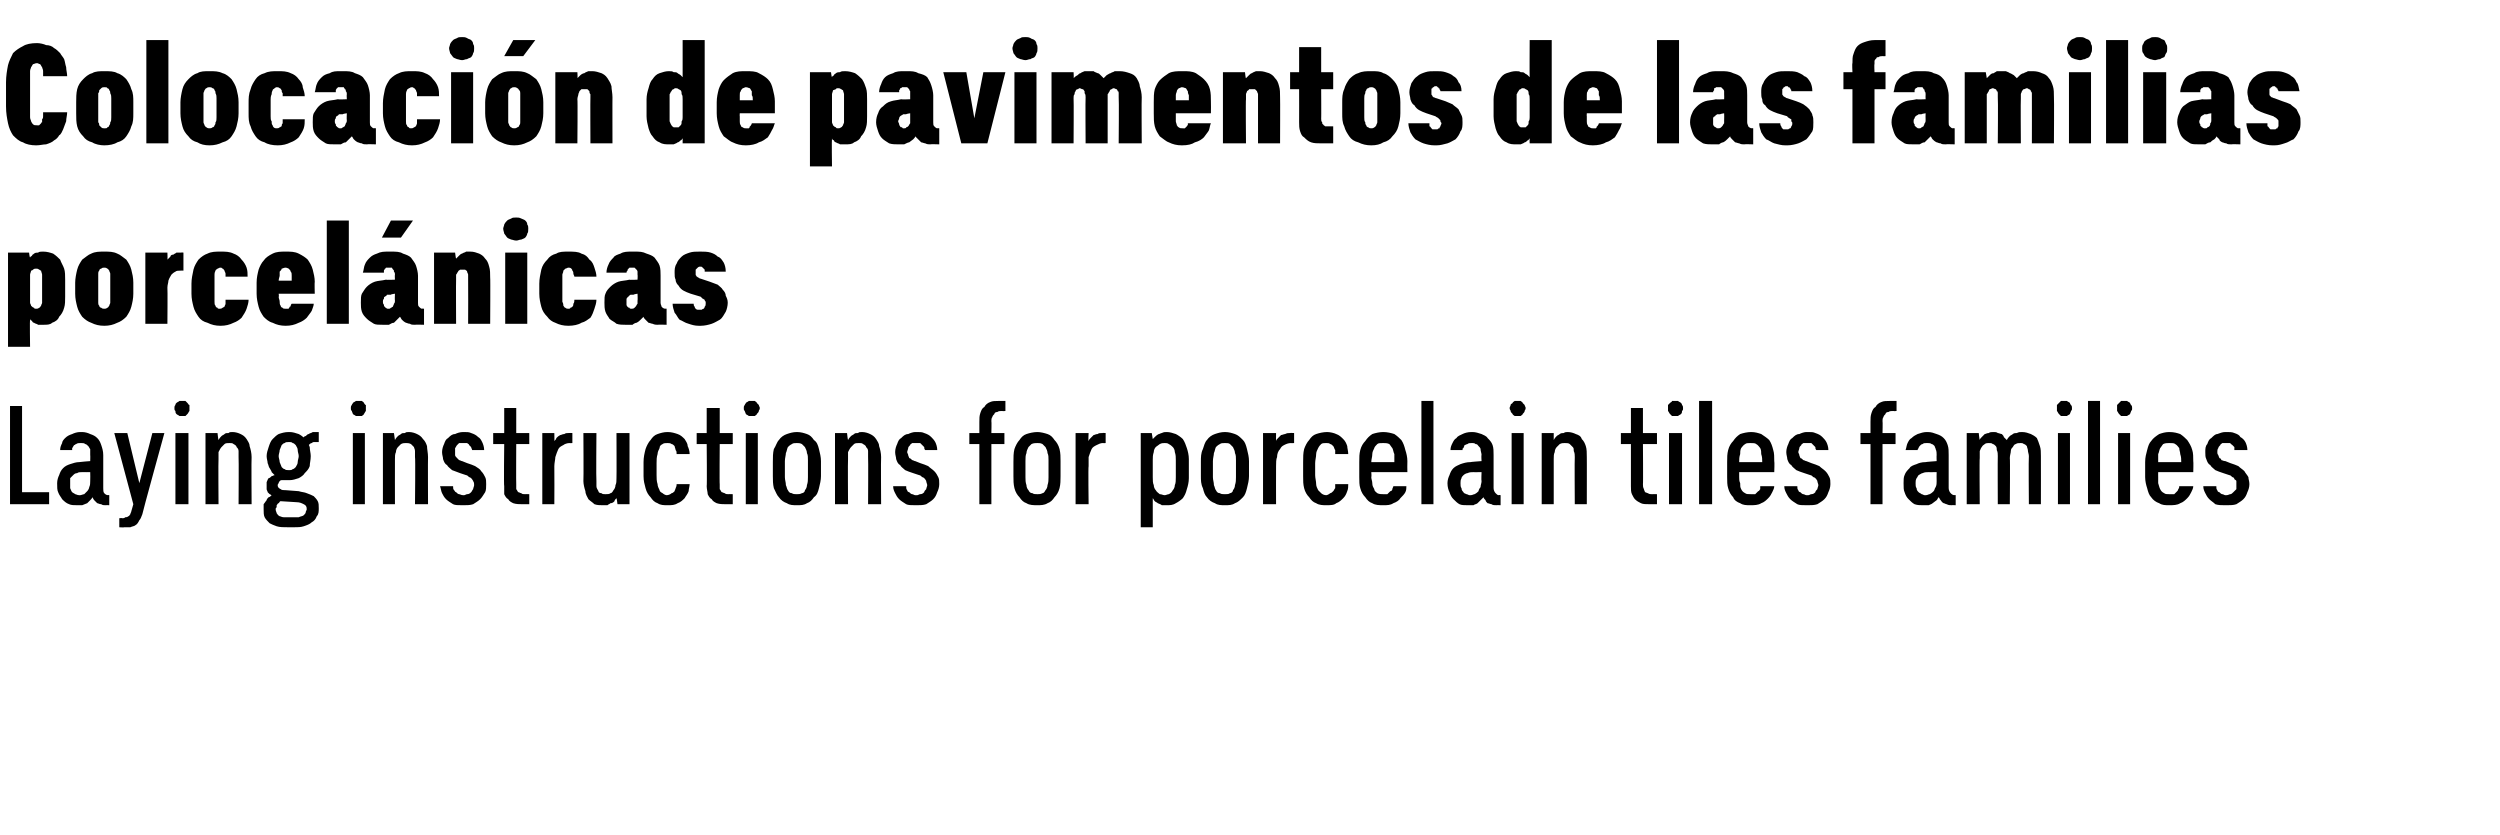
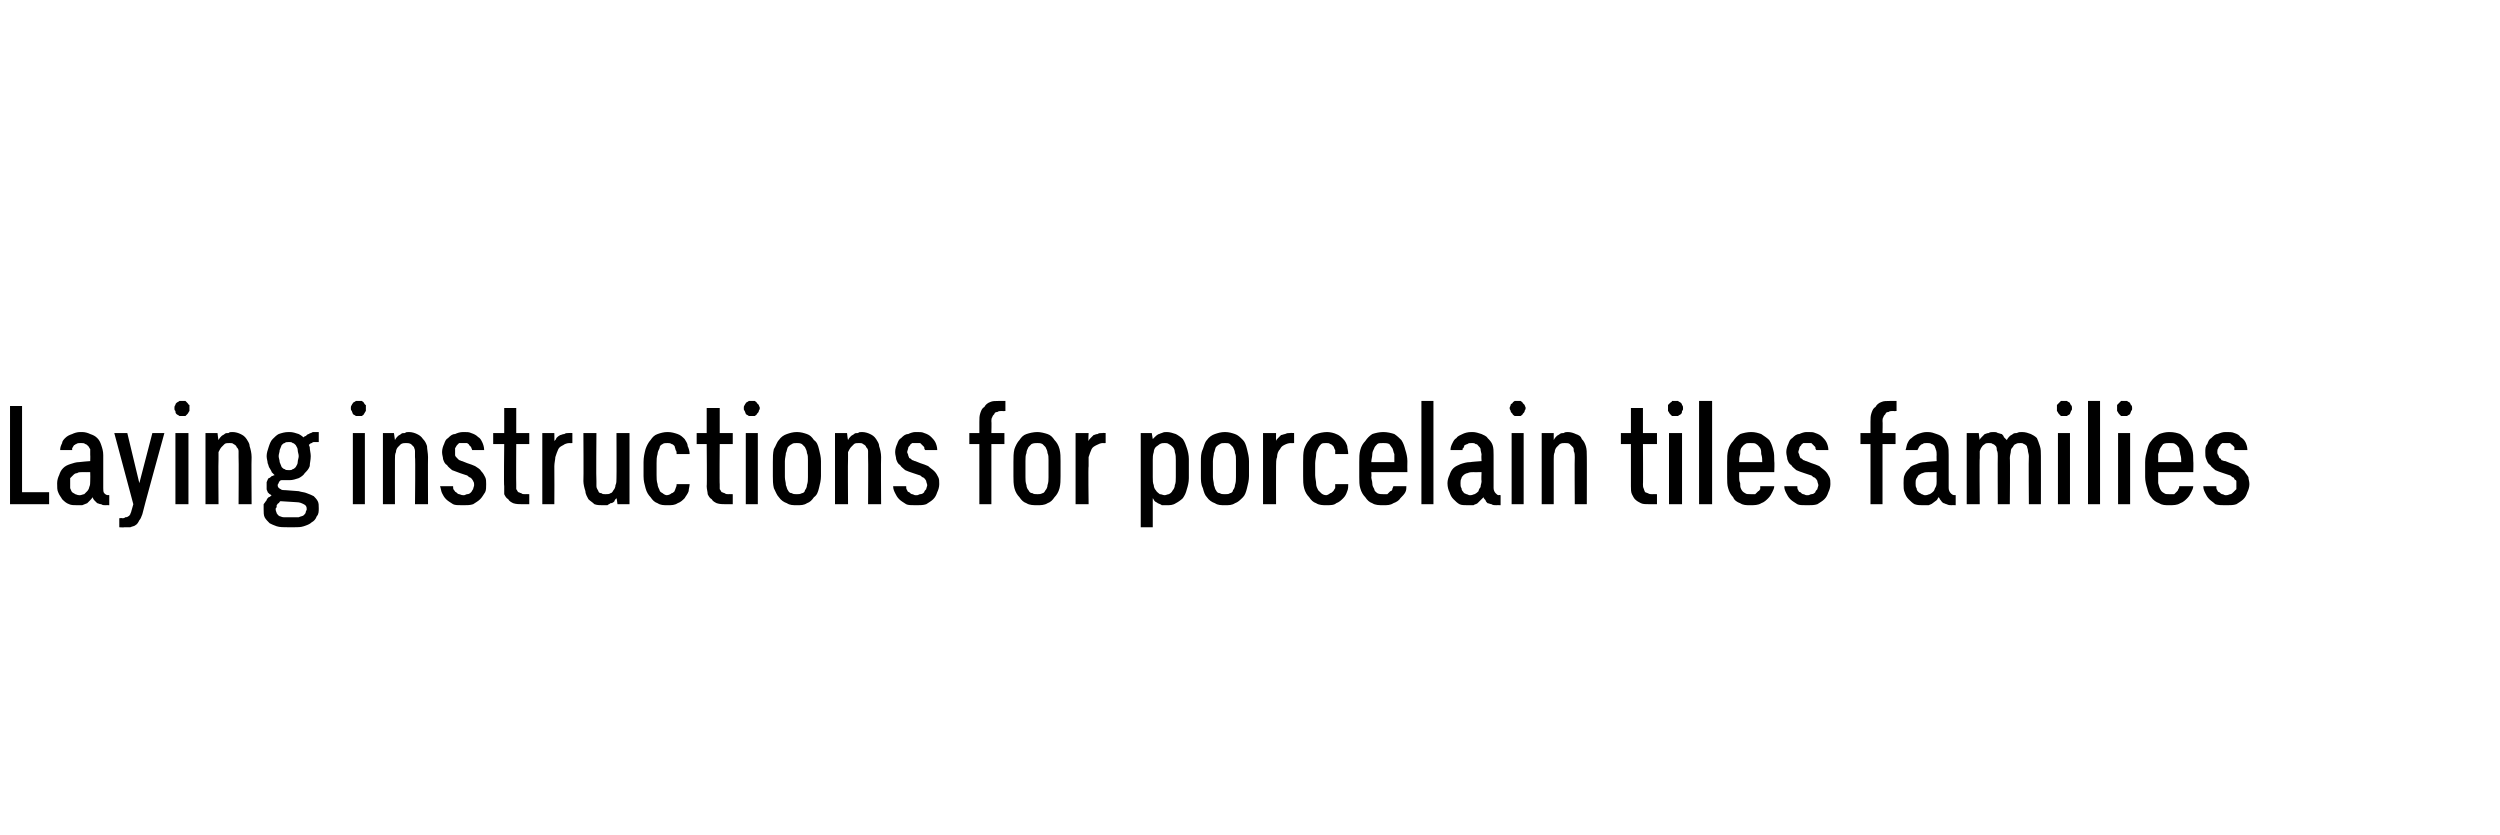
<svg xmlns="http://www.w3.org/2000/svg" version="1.1" width="249.4px" height="83.3px" viewBox="0 -4 249.4 83.3" style="top:-4px">
  <desc>Colocaci n de pavimentos de las familias porcel nicas Laying instructions for porcelain tiles families</desc>
  <defs />
  <g id="Polygon346547">
    <path d="M 1 46.3 L 4.9 46.3 L 4.9 45.1 L 2.2 45.1 L 2.2 36.5 L 1 36.5 L 1 46.3 Z M 10.9 46.4 L 10.9 45.4 C 10.9 45.4 10.79 45.36 10.8 45.4 C 10.6 45.4 10.5 45.3 10.4 45.2 C 10.3 45.1 10.3 44.9 10.3 44.7 C 10.3 44.7 10.3 41.4 10.3 41.4 C 10.3 41 10.2 40.7 10.1 40.4 C 10 40.1 9.9 39.9 9.7 39.7 C 9.5 39.5 9.3 39.4 9 39.3 C 8.8 39.2 8.5 39.1 8.2 39.1 C 8.2 39.1 8 39.1 8 39.1 C 7.7 39.1 7.4 39.2 7.2 39.3 C 6.9 39.4 6.7 39.5 6.5 39.7 C 6.4 39.8 6.2 40 6.2 40.2 C 6.1 40.4 6 40.6 6 40.9 C 6 40.9 7.2 40.9 7.2 40.9 C 7.2 40.8 7.2 40.7 7.2 40.7 C 7.3 40.6 7.3 40.5 7.4 40.4 C 7.5 40.4 7.5 40.3 7.6 40.3 C 7.7 40.2 7.9 40.2 8 40.2 C 8 40.2 8.1 40.2 8.1 40.2 C 8.3 40.2 8.4 40.2 8.5 40.3 C 8.6 40.3 8.7 40.4 8.8 40.5 C 8.9 40.6 8.9 40.7 9 40.8 C 9 41 9 41.2 9 41.4 C 9.02 41.39 9 42 9 42 C 9 42 7.92 42.08 7.9 42.1 C 7.6 42.1 7.3 42.2 7 42.3 C 6.7 42.4 6.5 42.5 6.3 42.7 C 6.1 42.9 6 43.1 5.9 43.4 C 5.8 43.6 5.7 43.9 5.7 44.2 C 5.7 44.6 5.7 44.9 5.8 45.1 C 5.9 45.4 6.1 45.6 6.2 45.8 C 6.4 46 6.6 46.2 6.9 46.3 C 7.1 46.4 7.4 46.4 7.7 46.4 C 7.7 46.4 7.8 46.4 7.8 46.4 C 7.9 46.4 8.1 46.4 8.2 46.4 C 8.4 46.3 8.5 46.3 8.7 46.2 C 8.8 46.1 8.9 46 9 45.9 C 9.1 45.8 9.2 45.7 9.2 45.6 C 9.3 45.7 9.3 45.8 9.4 45.9 C 9.5 46 9.6 46.1 9.7 46.2 C 9.8 46.2 9.9 46.3 10.1 46.3 C 10.2 46.4 10.4 46.4 10.5 46.4 C 10.53 46.38 10.9 46.4 10.9 46.4 Z M 9 43.1 C 9 43.1 9.02 43.98 9 44 C 9 44.2 9 44.4 8.9 44.6 C 8.9 44.7 8.8 44.9 8.7 45 C 8.6 45.1 8.5 45.2 8.4 45.3 C 8.3 45.3 8.1 45.4 8 45.4 C 8 45.4 7.9 45.4 7.9 45.4 C 7.7 45.4 7.6 45.3 7.5 45.3 C 7.4 45.2 7.3 45.2 7.2 45.1 C 7.1 45 7.1 44.9 7 44.7 C 7 44.6 7 44.4 7 44.2 C 7 44 7 43.9 7 43.7 C 7.1 43.6 7.2 43.5 7.3 43.4 C 7.4 43.3 7.5 43.2 7.7 43.2 C 7.8 43.1 8 43.1 8.2 43.1 C 8.22 43.11 9 43.1 9 43.1 Z M 11.9 48.6 C 11.9 48.6 12.4 48.63 12.4 48.6 C 12.6 48.6 12.9 48.6 13 48.6 C 13.2 48.5 13.4 48.5 13.5 48.4 C 13.7 48.3 13.8 48.1 13.9 47.9 C 14 47.8 14.1 47.6 14.2 47.3 C 14.17 47.29 16.4 39.2 16.4 39.2 L 15.2 39.2 L 13.9 44.2 L 12.7 39.2 L 11.4 39.2 L 13.3 46.3 C 13.3 46.3 13.1 47.02 13.1 47 C 13.1 47.1 13 47.2 13 47.3 C 12.9 47.4 12.9 47.5 12.8 47.5 C 12.7 47.6 12.6 47.6 12.5 47.6 C 12.4 47.7 12.3 47.7 12.2 47.7 C 12.18 47.66 11.9 47.7 11.9 47.7 L 11.9 48.6 Z M 17.5 46.3 L 18.8 46.3 L 18.8 39.2 L 17.5 39.2 L 17.5 46.3 Z M 18.2 37.5 C 18.3 37.5 18.4 37.5 18.5 37.5 C 18.6 37.4 18.6 37.4 18.7 37.3 C 18.8 37.2 18.8 37.1 18.9 37 C 18.9 36.9 18.9 36.9 18.9 36.7 C 18.9 36.6 18.9 36.5 18.9 36.4 C 18.8 36.4 18.8 36.3 18.7 36.2 C 18.6 36.1 18.6 36.1 18.5 36 C 18.4 36 18.3 36 18.2 36 C 18.1 36 18 36 17.9 36 C 17.8 36.1 17.7 36.1 17.6 36.2 C 17.5 36.3 17.5 36.3 17.5 36.4 C 17.4 36.5 17.4 36.6 17.4 36.7 C 17.4 36.9 17.4 36.9 17.5 37 C 17.5 37.1 17.5 37.2 17.6 37.3 C 17.7 37.4 17.8 37.4 17.9 37.5 C 18 37.5 18.1 37.5 18.2 37.5 Z M 20.5 46.3 L 21.8 46.3 C 21.8 46.3 21.77 41.8 21.8 41.8 C 21.8 41.5 21.8 41.3 21.8 41.1 C 21.9 40.9 22 40.7 22.1 40.6 C 22.2 40.5 22.3 40.4 22.4 40.3 C 22.5 40.2 22.7 40.2 22.9 40.2 C 23.1 40.2 23.2 40.2 23.3 40.3 C 23.5 40.4 23.6 40.5 23.6 40.6 C 23.7 40.7 23.8 40.8 23.8 41 C 23.8 41.2 23.8 41.4 23.8 41.6 C 23.83 41.58 23.8 46.3 23.8 46.3 L 25.1 46.3 C 25.1 46.3 25.07 41.58 25.1 41.6 C 25.1 41.2 25 40.8 24.9 40.5 C 24.9 40.2 24.7 40 24.6 39.8 C 24.4 39.5 24.2 39.4 24 39.3 C 23.8 39.2 23.5 39.1 23.2 39.1 C 23 39.1 22.9 39.1 22.8 39.2 C 22.6 39.2 22.5 39.2 22.4 39.3 C 22.3 39.4 22.2 39.4 22.1 39.5 C 22 39.6 21.9 39.7 21.8 39.9 C 21.77 39.86 21.7 39.2 21.7 39.2 L 20.5 39.2 L 20.5 46.3 Z M 28.9 39.1 C 28.9 39.1 28.8 39.1 28.8 39.1 C 28.4 39.1 28.1 39.2 27.8 39.3 C 27.6 39.4 27.4 39.6 27.2 39.8 C 27 40 26.9 40.3 26.8 40.6 C 26.7 40.9 26.6 41.2 26.6 41.5 C 26.6 41.8 26.7 42 26.7 42.2 C 26.8 42.4 26.8 42.6 26.9 42.7 C 27 42.9 27.1 43 27.1 43.1 C 27.2 43.2 27.3 43.3 27.4 43.4 C 27.3 43.4 27.2 43.5 27.1 43.5 C 27 43.6 26.9 43.7 26.8 43.7 C 26.7 43.8 26.7 43.9 26.6 44.1 C 26.6 44.2 26.6 44.3 26.6 44.5 C 26.6 44.6 26.6 44.7 26.6 44.8 C 26.6 44.9 26.7 45 26.7 45.1 C 26.8 45.2 26.8 45.2 26.9 45.3 C 27 45.3 27 45.4 27.1 45.4 C 27 45.5 26.9 45.6 26.8 45.6 C 26.7 45.7 26.6 45.8 26.6 45.9 C 26.5 46 26.4 46.2 26.3 46.3 C 26.3 46.5 26.3 46.6 26.3 46.8 C 26.3 47.1 26.3 47.4 26.4 47.6 C 26.5 47.8 26.7 48 26.9 48.2 C 27.1 48.3 27.3 48.4 27.6 48.5 C 27.9 48.6 28.3 48.6 28.8 48.6 C 28.8 48.6 29.3 48.6 29.3 48.6 C 29.7 48.6 30 48.6 30.3 48.5 C 30.6 48.4 30.9 48.3 31.1 48.1 C 31.3 48 31.5 47.8 31.6 47.5 C 31.8 47.3 31.8 47 31.8 46.7 C 31.8 46.4 31.8 46.2 31.7 46 C 31.6 45.8 31.4 45.6 31.3 45.5 C 31.1 45.4 30.9 45.3 30.6 45.2 C 30.4 45.1 30.1 45.1 29.8 45 C 29.8 45 28.5 44.9 28.5 44.9 C 28.3 44.9 28.1 44.9 28 44.8 C 27.8 44.7 27.7 44.6 27.7 44.4 C 27.7 44.3 27.8 44.2 27.8 44.2 C 27.8 44.1 27.9 44 27.9 44 C 28 43.9 28 43.9 28.1 43.9 C 28.2 43.9 28.3 43.9 28.4 43.9 C 28.4 43.9 28.5 43.9 28.5 43.9 C 28.6 43.9 28.6 43.9 28.6 43.9 C 28.7 43.9 28.7 43.9 28.7 43.9 C 28.8 43.9 28.8 43.9 28.9 43.9 C 29.2 43.9 29.5 43.8 29.8 43.7 C 30 43.6 30.3 43.4 30.4 43.2 C 30.6 43 30.8 42.8 30.9 42.5 C 30.9 42.2 31 41.9 31 41.5 C 31 41.2 30.9 40.9 30.9 40.6 C 30.8 40.3 30.6 40 30.4 39.8 C 30.3 39.6 30 39.4 29.8 39.3 C 29.5 39.2 29.2 39.1 28.9 39.1 Z M 28.9 42.9 C 28.9 42.9 28.8 42.9 28.8 42.9 C 28.6 42.9 28.5 42.9 28.4 42.8 C 28.3 42.8 28.2 42.7 28.1 42.6 C 28 42.4 28 42.3 27.9 42.1 C 27.9 41.9 27.8 41.7 27.8 41.5 C 27.8 41.3 27.9 41.1 27.9 40.9 C 28 40.7 28 40.6 28.1 40.4 C 28.2 40.3 28.3 40.2 28.4 40.2 C 28.5 40.1 28.6 40.1 28.8 40.1 C 28.8 40.1 28.9 40.1 28.9 40.1 C 29 40.1 29.1 40.1 29.2 40.2 C 29.3 40.2 29.4 40.3 29.5 40.4 C 29.6 40.6 29.7 40.7 29.7 40.9 C 29.7 41.1 29.8 41.3 29.8 41.5 C 29.8 41.7 29.7 41.9 29.7 42.1 C 29.7 42.3 29.6 42.4 29.5 42.6 C 29.4 42.7 29.3 42.8 29.2 42.8 C 29.1 42.9 29 42.9 28.9 42.9 Z M 29.2 47.6 C 29.2 47.6 28.9 47.6 28.9 47.6 C 28.6 47.6 28.4 47.6 28.3 47.6 C 28.1 47.6 28 47.5 27.9 47.5 C 27.7 47.4 27.7 47.3 27.6 47.2 C 27.6 47.1 27.5 47 27.5 46.8 C 27.5 46.7 27.5 46.7 27.6 46.6 C 27.6 46.5 27.6 46.5 27.6 46.4 C 27.7 46.3 27.7 46.2 27.8 46.2 C 27.9 46.1 27.9 46 28 46 C 28 46 29.6 46.1 29.6 46.1 C 29.9 46.1 30.1 46.2 30.3 46.3 C 30.5 46.4 30.6 46.5 30.6 46.8 C 30.6 46.9 30.5 47 30.5 47.1 C 30.5 47.2 30.4 47.3 30.3 47.4 C 30.2 47.5 30 47.5 29.8 47.6 C 29.7 47.6 29.4 47.6 29.2 47.6 Z M 30.2 39.7 C 30.2 39.7 30.8 40.4 30.8 40.4 C 30.8 40.4 30.8 40.4 30.9 40.3 C 30.9 40.3 31 40.2 31.1 40.2 C 31.1 40.2 31.2 40.1 31.3 40.1 C 31.5 40.1 31.6 40.1 31.8 40.1 C 31.8 40.1 31.8 39.1 31.8 39.1 C 31.6 39.1 31.4 39.1 31.2 39.1 C 31.1 39.2 30.9 39.2 30.8 39.3 C 30.7 39.3 30.6 39.4 30.5 39.5 C 30.4 39.5 30.3 39.6 30.2 39.7 Z M 35.2 46.3 L 36.4 46.3 L 36.4 39.2 L 35.2 39.2 L 35.2 46.3 Z M 35.8 37.5 C 35.9 37.5 36 37.5 36.1 37.5 C 36.2 37.4 36.3 37.4 36.3 37.3 C 36.4 37.2 36.4 37.1 36.5 37 C 36.5 36.9 36.5 36.9 36.5 36.7 C 36.5 36.6 36.5 36.5 36.5 36.4 C 36.4 36.4 36.4 36.3 36.3 36.2 C 36.3 36.1 36.2 36.1 36.1 36 C 36 36 35.9 36 35.8 36 C 35.7 36 35.6 36 35.5 36 C 35.4 36.1 35.3 36.1 35.2 36.2 C 35.2 36.3 35.1 36.3 35.1 36.4 C 35 36.5 35 36.6 35 36.7 C 35 36.9 35 36.9 35.1 37 C 35.1 37.1 35.2 37.2 35.2 37.3 C 35.3 37.4 35.4 37.4 35.5 37.5 C 35.6 37.5 35.7 37.5 35.8 37.5 Z M 38.2 46.3 L 39.4 46.3 C 39.4 46.3 39.39 41.8 39.4 41.8 C 39.4 41.5 39.4 41.3 39.5 41.1 C 39.5 40.9 39.6 40.7 39.7 40.6 C 39.8 40.5 39.9 40.4 40 40.3 C 40.2 40.2 40.3 40.2 40.5 40.2 C 40.7 40.2 40.8 40.2 41 40.3 C 41.1 40.4 41.2 40.5 41.3 40.6 C 41.3 40.7 41.4 40.8 41.4 41 C 41.4 41.2 41.4 41.4 41.4 41.6 C 41.45 41.58 41.4 46.3 41.4 46.3 L 42.7 46.3 C 42.7 46.3 42.68 41.58 42.7 41.6 C 42.7 41.2 42.6 40.8 42.6 40.5 C 42.5 40.2 42.4 40 42.2 39.8 C 42 39.5 41.8 39.4 41.6 39.3 C 41.4 39.2 41.1 39.1 40.8 39.1 C 40.6 39.1 40.5 39.1 40.4 39.2 C 40.2 39.2 40.1 39.2 40 39.3 C 39.9 39.4 39.8 39.4 39.7 39.5 C 39.6 39.6 39.5 39.7 39.4 39.9 C 39.39 39.86 39.3 39.2 39.3 39.2 L 38.2 39.2 L 38.2 46.3 Z M 46.1 46.4 C 46.1 46.4 46.3 46.4 46.3 46.4 C 46.6 46.4 46.9 46.4 47.2 46.3 C 47.5 46.1 47.7 46 47.9 45.8 C 48.1 45.6 48.2 45.4 48.4 45.1 C 48.5 44.9 48.5 44.6 48.5 44.3 C 48.5 44 48.5 43.8 48.4 43.6 C 48.3 43.4 48.2 43.2 48 43 C 47.9 42.8 47.7 42.7 47.4 42.5 C 47.2 42.4 46.9 42.3 46.6 42.2 C 46.6 42.2 46.1 42 46.1 42 C 46 42 45.9 41.9 45.8 41.9 C 45.7 41.8 45.6 41.7 45.6 41.7 C 45.5 41.6 45.4 41.5 45.4 41.4 C 45.4 41.3 45.4 41.2 45.4 41.1 C 45.4 41 45.4 40.8 45.4 40.7 C 45.5 40.6 45.5 40.5 45.6 40.4 C 45.7 40.3 45.7 40.3 45.8 40.2 C 45.9 40.2 46 40.2 46.2 40.2 C 46.2 40.2 46.3 40.2 46.3 40.2 C 46.4 40.2 46.5 40.2 46.6 40.2 C 46.7 40.3 46.8 40.3 46.8 40.4 C 46.9 40.5 46.9 40.5 47 40.6 C 47 40.7 47.1 40.8 47.1 40.9 C 47.1 40.9 48.3 40.9 48.3 40.9 C 48.3 40.6 48.2 40.3 48.1 40.1 C 48 39.9 47.9 39.7 47.7 39.6 C 47.5 39.4 47.3 39.3 47 39.2 C 46.8 39.1 46.6 39.1 46.3 39.1 C 46.3 39.1 46.2 39.1 46.2 39.1 C 45.9 39.1 45.6 39.2 45.4 39.3 C 45.1 39.3 44.9 39.5 44.7 39.7 C 44.5 39.8 44.4 40 44.3 40.3 C 44.2 40.5 44.1 40.8 44.1 41.1 C 44.1 41.4 44.2 41.6 44.2 41.8 C 44.3 42.1 44.4 42.3 44.6 42.4 C 44.7 42.6 44.9 42.7 45.1 42.9 C 45.4 43 45.6 43.1 45.9 43.2 C 45.9 43.2 46.5 43.4 46.5 43.4 C 46.6 43.4 46.7 43.5 46.8 43.6 C 46.9 43.6 47 43.7 47.1 43.8 C 47.1 43.9 47.2 43.9 47.2 44 C 47.3 44.1 47.3 44.3 47.3 44.4 C 47.3 44.5 47.2 44.7 47.2 44.8 C 47.1 44.9 47.1 45 47 45.1 C 46.9 45.2 46.8 45.3 46.6 45.3 C 46.5 45.3 46.4 45.4 46.3 45.4 C 46.3 45.4 46.2 45.4 46.2 45.4 C 46 45.4 45.9 45.3 45.8 45.3 C 45.7 45.3 45.6 45.2 45.5 45.1 C 45.4 45.1 45.4 45 45.3 44.9 C 45.2 44.8 45.2 44.7 45.2 44.5 C 45.2 44.5 43.9 44.5 43.9 44.5 C 44 44.8 44 45 44.1 45.2 C 44.2 45.4 44.3 45.6 44.5 45.8 C 44.7 46 44.9 46.1 45.2 46.3 C 45.4 46.4 45.7 46.4 46.1 46.4 Z M 52.1 46.3 C 52.11 46.3 52.8 46.3 52.8 46.3 L 52.8 45.3 C 52.8 45.3 52.4 45.28 52.4 45.3 C 52.2 45.3 52.1 45.3 52 45.2 C 51.9 45.2 51.8 45.1 51.7 45.1 C 51.6 45 51.6 44.9 51.5 44.8 C 51.5 44.6 51.5 44.5 51.5 44.3 C 51.48 44.33 51.5 40.3 51.5 40.3 L 52.8 40.3 L 52.8 39.2 L 51.5 39.2 L 51.5 36.7 L 50.3 36.7 L 50.3 39.2 L 49.2 39.2 L 49.2 40.3 L 50.3 40.3 C 50.3 40.3 50.25 44.54 50.3 44.5 C 50.3 44.8 50.3 45.1 50.3 45.3 C 50.4 45.5 50.5 45.7 50.7 45.8 C 50.8 46 51 46.1 51.2 46.2 C 51.5 46.3 51.8 46.3 52.1 46.3 Z M 54.1 46.3 L 55.3 46.3 C 55.3 46.3 55.32 42.54 55.3 42.5 C 55.3 42.2 55.4 41.8 55.4 41.6 C 55.5 41.3 55.6 41 55.7 40.8 C 55.8 40.6 56 40.5 56.2 40.4 C 56.3 40.3 56.6 40.2 56.8 40.2 C 56.8 40.22 57.1 40.2 57.1 40.2 L 57.1 39.2 C 57.1 39.2 56.73 39.18 56.7 39.2 C 56.6 39.2 56.4 39.2 56.3 39.3 C 56.1 39.3 56 39.4 55.9 39.4 C 55.7 39.5 55.6 39.6 55.5 39.7 C 55.5 39.8 55.4 39.9 55.3 40 C 55.32 40.05 55.3 39.2 55.3 39.2 L 54.1 39.2 L 54.1 46.3 Z M 60.1 46.4 C 60.3 46.4 60.4 46.4 60.6 46.4 C 60.7 46.3 60.8 46.3 60.9 46.2 C 61.1 46.2 61.2 46.1 61.3 46 C 61.3 45.9 61.4 45.8 61.5 45.7 C 61.52 45.67 61.6 46.3 61.6 46.3 L 62.8 46.3 L 62.8 39.2 L 61.5 39.2 C 61.5 39.2 61.52 43.72 61.5 43.7 C 61.5 44 61.5 44.2 61.4 44.4 C 61.4 44.6 61.3 44.8 61.2 44.9 C 61.1 45.1 61 45.2 60.9 45.2 C 60.8 45.3 60.6 45.3 60.4 45.3 C 60.2 45.3 60.1 45.3 60 45.2 C 59.8 45.2 59.7 45.1 59.7 45 C 59.6 44.8 59.5 44.7 59.5 44.5 C 59.5 44.4 59.5 44.2 59.5 44 C 59.46 43.95 59.5 39.2 59.5 39.2 L 58.2 39.2 C 58.2 39.2 58.23 43.95 58.2 44 C 58.2 44.3 58.3 44.7 58.4 45 C 58.4 45.3 58.6 45.6 58.7 45.8 C 58.9 46 59.1 46.1 59.3 46.3 C 59.6 46.4 59.8 46.4 60.1 46.4 Z M 66.6 46.4 C 67 46.4 67.3 46.4 67.6 46.2 C 67.9 46.1 68.1 45.9 68.3 45.7 C 68.4 45.5 68.6 45.3 68.7 45 C 68.7 44.8 68.8 44.5 68.8 44.3 C 68.8 44.3 67.5 44.3 67.5 44.3 C 67.5 44.4 67.5 44.5 67.4 44.7 C 67.4 44.8 67.3 44.9 67.3 45 C 67.2 45.1 67.1 45.2 67 45.2 C 66.9 45.3 66.7 45.4 66.5 45.4 C 66.4 45.4 66.2 45.3 66.1 45.2 C 65.9 45.1 65.8 45 65.8 44.9 C 65.7 44.7 65.6 44.5 65.6 44.3 C 65.5 44 65.5 43.7 65.5 43.4 C 65.5 43.4 65.5 42.2 65.5 42.2 C 65.5 41.9 65.5 41.6 65.6 41.3 C 65.6 41.1 65.7 40.9 65.8 40.7 C 65.8 40.5 65.9 40.4 66.1 40.3 C 66.2 40.2 66.4 40.2 66.6 40.2 C 66.7 40.2 66.9 40.2 67 40.3 C 67.1 40.3 67.2 40.4 67.3 40.5 C 67.3 40.6 67.4 40.8 67.4 40.9 C 67.5 41 67.5 41.1 67.5 41.3 C 67.5 41.3 68.8 41.3 68.8 41.3 C 68.8 41 68.7 40.7 68.6 40.5 C 68.6 40.2 68.4 40 68.3 39.8 C 68.1 39.6 67.9 39.4 67.6 39.3 C 67.3 39.2 67 39.1 66.6 39.1 C 66.2 39.1 65.9 39.2 65.6 39.3 C 65.3 39.4 65.1 39.6 64.9 39.9 C 64.7 40.1 64.5 40.5 64.4 40.8 C 64.3 41.2 64.2 41.6 64.2 42.1 C 64.2 42.1 64.2 43.5 64.2 43.5 C 64.2 44 64.3 44.3 64.4 44.7 C 64.5 45.1 64.7 45.4 64.9 45.6 C 65.1 45.9 65.3 46.1 65.6 46.2 C 65.9 46.4 66.2 46.4 66.6 46.4 Z M 72.4 46.3 C 72.4 46.3 73.1 46.3 73.1 46.3 L 73.1 45.3 C 73.1 45.3 72.69 45.28 72.7 45.3 C 72.5 45.3 72.4 45.3 72.3 45.2 C 72.2 45.2 72.1 45.1 72 45.1 C 71.9 45 71.9 44.9 71.8 44.8 C 71.8 44.6 71.8 44.5 71.8 44.3 C 71.77 44.33 71.8 40.3 71.8 40.3 L 73.1 40.3 L 73.1 39.2 L 71.8 39.2 L 71.8 36.7 L 70.5 36.7 L 70.5 39.2 L 69.5 39.2 L 69.5 40.3 L 70.5 40.3 C 70.5 40.3 70.54 44.54 70.5 44.5 C 70.5 44.8 70.6 45.1 70.6 45.3 C 70.7 45.5 70.8 45.7 71 45.8 C 71.1 46 71.3 46.1 71.5 46.2 C 71.8 46.3 72.1 46.3 72.4 46.3 Z M 74.4 46.3 L 75.6 46.3 L 75.6 39.2 L 74.4 39.2 L 74.4 46.3 Z M 75 37.5 C 75.1 37.5 75.2 37.5 75.3 37.5 C 75.4 37.4 75.5 37.4 75.5 37.3 C 75.6 37.2 75.7 37.1 75.7 37 C 75.7 36.9 75.8 36.9 75.8 36.7 C 75.8 36.6 75.7 36.5 75.7 36.4 C 75.7 36.4 75.6 36.3 75.5 36.2 C 75.5 36.1 75.4 36.1 75.3 36 C 75.2 36 75.1 36 75 36 C 74.9 36 74.8 36 74.7 36 C 74.6 36.1 74.5 36.1 74.4 36.2 C 74.4 36.3 74.3 36.3 74.3 36.4 C 74.2 36.5 74.2 36.6 74.2 36.7 C 74.2 36.9 74.2 36.9 74.3 37 C 74.3 37.1 74.4 37.2 74.4 37.3 C 74.5 37.4 74.6 37.4 74.7 37.5 C 74.8 37.5 74.9 37.5 75 37.5 Z M 79.5 46.4 C 79.9 46.4 80.2 46.4 80.5 46.2 C 80.8 46.1 81 45.9 81.2 45.6 C 81.5 45.4 81.6 45.1 81.7 44.7 C 81.8 44.3 81.9 43.9 81.9 43.5 C 81.9 43.5 81.9 42 81.9 42 C 81.9 41.6 81.8 41.2 81.7 40.8 C 81.6 40.4 81.5 40.1 81.2 39.9 C 81 39.6 80.8 39.4 80.5 39.3 C 80.2 39.2 79.9 39.1 79.5 39.1 C 79.1 39.1 78.8 39.2 78.5 39.3 C 78.2 39.4 77.9 39.6 77.7 39.9 C 77.5 40.1 77.4 40.5 77.2 40.8 C 77.1 41.2 77.1 41.6 77.1 42.1 C 77.1 42.1 77.1 43.5 77.1 43.5 C 77.1 43.9 77.1 44.3 77.2 44.7 C 77.4 45.1 77.5 45.4 77.7 45.6 C 77.9 45.9 78.2 46.1 78.5 46.2 C 78.8 46.4 79.1 46.4 79.5 46.4 Z M 79.5 45.3 C 79.3 45.3 79.1 45.3 79 45.2 C 78.8 45.2 78.7 45.1 78.6 44.9 C 78.5 44.8 78.5 44.6 78.4 44.4 C 78.4 44.1 78.3 43.9 78.3 43.6 C 78.3 43.6 78.3 42 78.3 42 C 78.3 41.7 78.4 41.4 78.4 41.2 C 78.5 41 78.5 40.8 78.6 40.6 C 78.7 40.5 78.8 40.4 79 40.3 C 79.1 40.2 79.3 40.2 79.5 40.2 C 79.7 40.2 79.8 40.2 80 40.3 C 80.1 40.4 80.2 40.5 80.3 40.6 C 80.4 40.8 80.5 41 80.5 41.2 C 80.6 41.4 80.6 41.6 80.6 41.9 C 80.6 41.9 80.6 43.6 80.6 43.6 C 80.6 43.9 80.6 44.1 80.5 44.4 C 80.5 44.6 80.4 44.8 80.3 44.9 C 80.3 45.1 80.1 45.2 80 45.2 C 79.8 45.3 79.7 45.3 79.5 45.3 Z M 83.3 46.3 L 84.6 46.3 C 84.6 46.3 84.57 41.8 84.6 41.8 C 84.6 41.5 84.6 41.3 84.6 41.1 C 84.7 40.9 84.8 40.7 84.9 40.6 C 85 40.5 85.1 40.4 85.2 40.3 C 85.3 40.2 85.5 40.2 85.7 40.2 C 85.9 40.2 86 40.2 86.1 40.3 C 86.3 40.4 86.4 40.5 86.4 40.6 C 86.5 40.7 86.6 40.8 86.6 41 C 86.6 41.2 86.6 41.4 86.6 41.6 C 86.63 41.58 86.6 46.3 86.6 46.3 L 87.9 46.3 C 87.9 46.3 87.87 41.58 87.9 41.6 C 87.9 41.2 87.8 40.8 87.7 40.5 C 87.7 40.2 87.5 40 87.4 39.8 C 87.2 39.5 87 39.4 86.8 39.3 C 86.6 39.2 86.3 39.1 86 39.1 C 85.8 39.1 85.7 39.1 85.6 39.2 C 85.4 39.2 85.3 39.2 85.2 39.3 C 85.1 39.4 85 39.4 84.9 39.5 C 84.8 39.6 84.7 39.7 84.6 39.9 C 84.57 39.86 84.5 39.2 84.5 39.2 L 83.3 39.2 L 83.3 46.3 Z M 91.3 46.4 C 91.3 46.4 91.5 46.4 91.5 46.4 C 91.8 46.4 92.1 46.4 92.4 46.3 C 92.7 46.1 92.9 46 93.1 45.8 C 93.3 45.6 93.4 45.4 93.5 45.1 C 93.6 44.9 93.7 44.6 93.7 44.3 C 93.7 44 93.7 43.8 93.6 43.6 C 93.5 43.4 93.4 43.2 93.2 43 C 93 42.8 92.8 42.7 92.6 42.5 C 92.4 42.4 92.1 42.3 91.8 42.2 C 91.8 42.2 91.3 42 91.3 42 C 91.2 42 91.1 41.9 91 41.9 C 90.9 41.8 90.8 41.7 90.7 41.7 C 90.7 41.6 90.6 41.5 90.6 41.4 C 90.6 41.3 90.5 41.2 90.5 41.1 C 90.5 41 90.6 40.8 90.6 40.7 C 90.6 40.6 90.7 40.5 90.8 40.4 C 90.8 40.3 90.9 40.3 91 40.2 C 91.1 40.2 91.2 40.2 91.3 40.2 C 91.3 40.2 91.5 40.2 91.5 40.2 C 91.6 40.2 91.7 40.2 91.8 40.2 C 91.9 40.3 91.9 40.3 92 40.4 C 92.1 40.5 92.1 40.5 92.2 40.6 C 92.2 40.7 92.2 40.8 92.3 40.9 C 92.3 40.9 93.5 40.9 93.5 40.9 C 93.5 40.6 93.4 40.3 93.3 40.1 C 93.2 39.9 93 39.7 92.9 39.6 C 92.7 39.4 92.5 39.3 92.2 39.2 C 92 39.1 91.8 39.1 91.5 39.1 C 91.5 39.1 91.3 39.1 91.3 39.1 C 91.1 39.1 90.8 39.2 90.6 39.3 C 90.3 39.3 90.1 39.5 89.9 39.7 C 89.7 39.8 89.6 40 89.5 40.3 C 89.4 40.5 89.3 40.8 89.3 41.1 C 89.3 41.4 89.4 41.6 89.4 41.8 C 89.5 42.1 89.6 42.3 89.8 42.4 C 89.9 42.6 90.1 42.7 90.3 42.9 C 90.5 43 90.8 43.1 91.1 43.2 C 91.1 43.2 91.7 43.4 91.7 43.4 C 91.8 43.4 91.9 43.5 92 43.6 C 92.1 43.6 92.2 43.7 92.3 43.8 C 92.3 43.9 92.4 43.9 92.4 44 C 92.4 44.1 92.5 44.3 92.5 44.4 C 92.5 44.5 92.4 44.7 92.4 44.8 C 92.3 44.9 92.2 45 92.2 45.1 C 92.1 45.2 92 45.3 91.8 45.3 C 91.7 45.3 91.6 45.4 91.5 45.4 C 91.5 45.4 91.3 45.4 91.3 45.4 C 91.2 45.4 91.1 45.3 91 45.3 C 90.9 45.3 90.8 45.2 90.7 45.1 C 90.6 45.1 90.5 45 90.5 44.9 C 90.4 44.8 90.4 44.7 90.4 44.5 C 90.4 44.5 89.1 44.5 89.1 44.5 C 89.1 44.8 89.2 45 89.3 45.2 C 89.4 45.4 89.5 45.6 89.7 45.8 C 89.9 46 90.1 46.1 90.4 46.3 C 90.6 46.4 90.9 46.4 91.3 46.4 Z M 97.7 46.3 L 98.9 46.3 L 98.9 40.3 L 100.2 40.3 L 100.2 39.2 L 98.9 39.2 C 98.9 39.2 98.93 38.03 98.9 38 C 98.9 37.9 98.9 37.7 99 37.6 C 99 37.5 99.1 37.4 99.2 37.3 C 99.2 37.2 99.3 37.1 99.5 37.1 C 99.6 37 99.8 37 100 37 C 99.98 37.03 100.3 37 100.3 37 L 100.3 36 C 100.3 36 99.63 36 99.6 36 C 99.3 36 99 36 98.8 36.1 C 98.5 36.2 98.3 36.4 98.2 36.6 C 98 36.7 97.9 36.9 97.8 37.2 C 97.7 37.5 97.7 37.7 97.7 38.1 C 97.7 38.05 97.7 39.2 97.7 39.2 L 96.7 39.2 L 96.7 40.3 L 97.7 40.3 L 97.7 46.3 Z M 103.5 46.4 C 103.8 46.4 104.2 46.4 104.5 46.2 C 104.8 46.1 105 45.9 105.2 45.6 C 105.4 45.4 105.6 45.1 105.7 44.7 C 105.8 44.3 105.8 43.9 105.8 43.5 C 105.8 43.5 105.8 42 105.8 42 C 105.8 41.6 105.8 41.2 105.7 40.8 C 105.6 40.4 105.4 40.1 105.2 39.9 C 105 39.6 104.8 39.4 104.5 39.3 C 104.2 39.2 103.8 39.1 103.5 39.1 C 103.1 39.1 102.7 39.2 102.4 39.3 C 102.1 39.4 101.9 39.6 101.7 39.9 C 101.5 40.1 101.3 40.5 101.2 40.8 C 101.1 41.2 101.1 41.6 101.1 42.1 C 101.1 42.1 101.1 43.5 101.1 43.5 C 101.1 43.9 101.1 44.3 101.2 44.7 C 101.3 45.1 101.5 45.4 101.7 45.6 C 101.9 45.9 102.1 46.1 102.4 46.2 C 102.7 46.4 103.1 46.4 103.5 46.4 Z M 103.5 45.3 C 103.3 45.3 103.1 45.3 103 45.2 C 102.8 45.2 102.7 45.1 102.6 44.9 C 102.5 44.8 102.4 44.6 102.4 44.4 C 102.3 44.1 102.3 43.9 102.3 43.6 C 102.3 43.6 102.3 42 102.3 42 C 102.3 41.7 102.3 41.4 102.4 41.2 C 102.4 41 102.5 40.8 102.6 40.6 C 102.7 40.5 102.8 40.4 102.9 40.3 C 103.1 40.2 103.3 40.2 103.5 40.2 C 103.7 40.2 103.8 40.2 104 40.3 C 104.1 40.4 104.2 40.5 104.3 40.6 C 104.4 40.8 104.5 41 104.5 41.2 C 104.6 41.4 104.6 41.6 104.6 41.9 C 104.6 41.9 104.6 43.6 104.6 43.6 C 104.6 43.9 104.6 44.1 104.5 44.4 C 104.5 44.6 104.4 44.8 104.3 44.9 C 104.2 45.1 104.1 45.2 104 45.2 C 103.8 45.3 103.7 45.3 103.5 45.3 Z M 107.3 46.3 L 108.6 46.3 C 108.6 46.3 108.55 42.54 108.6 42.5 C 108.6 42.2 108.6 41.8 108.6 41.6 C 108.7 41.3 108.8 41 108.9 40.8 C 109 40.6 109.2 40.5 109.4 40.4 C 109.6 40.3 109.8 40.2 110 40.2 C 110.03 40.22 110.3 40.2 110.3 40.2 L 110.3 39.2 C 110.3 39.2 109.96 39.18 110 39.2 C 109.8 39.2 109.6 39.2 109.5 39.3 C 109.3 39.3 109.2 39.4 109.1 39.4 C 109 39.5 108.9 39.6 108.8 39.7 C 108.7 39.8 108.6 39.9 108.6 40 C 108.55 40.05 108.6 39.2 108.6 39.2 L 107.3 39.2 L 107.3 46.3 Z M 113.8 48.6 L 115 48.6 C 115 48.6 115 45.71 115 45.7 C 115.1 45.8 115.1 45.9 115.2 46 C 115.3 46.1 115.4 46.1 115.5 46.2 C 115.7 46.3 115.8 46.3 115.9 46.4 C 116.1 46.4 116.2 46.4 116.4 46.4 C 116.7 46.4 117 46.4 117.3 46.2 C 117.5 46.1 117.8 45.9 118 45.7 C 118.2 45.4 118.3 45.2 118.4 44.8 C 118.5 44.5 118.6 44.1 118.6 43.7 C 118.6 43.7 118.6 41.8 118.6 41.8 C 118.6 41.4 118.5 41 118.4 40.7 C 118.3 40.4 118.2 40.1 118 39.8 C 117.8 39.6 117.5 39.4 117.3 39.3 C 117 39.2 116.7 39.1 116.4 39.1 C 116.2 39.1 116.1 39.1 115.9 39.2 C 115.8 39.2 115.7 39.3 115.6 39.3 C 115.4 39.4 115.3 39.5 115.2 39.6 C 115.2 39.6 115.1 39.7 115 39.8 C 115 39.81 114.9 39.2 114.9 39.2 L 113.8 39.2 L 113.8 48.6 Z M 116.2 45.4 C 116 45.4 115.9 45.3 115.7 45.3 C 115.6 45.2 115.4 45.1 115.3 44.9 C 115.2 44.8 115.1 44.6 115.1 44.4 C 115 44.2 115 43.9 115 43.6 C 115 43.6 115 41.9 115 41.9 C 115 41.6 115 41.4 115.1 41.1 C 115.1 40.9 115.2 40.7 115.3 40.6 C 115.4 40.5 115.6 40.4 115.7 40.3 C 115.9 40.2 116 40.2 116.2 40.2 C 116.3 40.2 116.5 40.2 116.6 40.3 C 116.8 40.4 116.9 40.5 117 40.6 C 117.1 40.7 117.2 40.9 117.2 41.1 C 117.3 41.4 117.3 41.6 117.3 41.9 C 117.3 41.9 117.3 43.6 117.3 43.6 C 117.3 43.9 117.3 44.2 117.2 44.4 C 117.2 44.6 117.1 44.8 117 44.9 C 116.9 45.1 116.8 45.2 116.6 45.3 C 116.5 45.3 116.3 45.4 116.2 45.4 Z M 122.2 46.4 C 122.6 46.4 122.9 46.4 123.2 46.2 C 123.5 46.1 123.7 45.9 124 45.6 C 124.2 45.4 124.3 45.1 124.4 44.7 C 124.5 44.3 124.6 43.9 124.6 43.5 C 124.6 43.5 124.6 42 124.6 42 C 124.6 41.6 124.5 41.2 124.4 40.8 C 124.3 40.4 124.2 40.1 124 39.9 C 123.7 39.6 123.5 39.4 123.2 39.3 C 122.9 39.2 122.6 39.1 122.2 39.1 C 121.8 39.1 121.5 39.2 121.2 39.3 C 120.9 39.4 120.6 39.6 120.4 39.9 C 120.2 40.1 120.1 40.5 120 40.8 C 119.8 41.2 119.8 41.6 119.8 42.1 C 119.8 42.1 119.8 43.5 119.8 43.5 C 119.8 43.9 119.8 44.3 120 44.7 C 120.1 45.1 120.2 45.4 120.4 45.6 C 120.6 45.9 120.9 46.1 121.2 46.2 C 121.5 46.4 121.8 46.4 122.2 46.4 Z M 122.2 45.3 C 122 45.3 121.8 45.3 121.7 45.2 C 121.5 45.2 121.4 45.1 121.3 44.9 C 121.2 44.8 121.2 44.6 121.1 44.4 C 121.1 44.1 121 43.9 121 43.6 C 121 43.6 121 42 121 42 C 121 41.7 121.1 41.4 121.1 41.2 C 121.2 41 121.2 40.8 121.3 40.6 C 121.4 40.5 121.5 40.4 121.7 40.3 C 121.8 40.2 122 40.2 122.2 40.2 C 122.4 40.2 122.6 40.2 122.7 40.3 C 122.8 40.4 122.9 40.5 123 40.6 C 123.1 40.8 123.2 41 123.2 41.2 C 123.3 41.4 123.3 41.6 123.3 41.9 C 123.3 41.9 123.3 43.6 123.3 43.6 C 123.3 43.9 123.3 44.1 123.2 44.4 C 123.2 44.6 123.1 44.8 123 44.9 C 123 45.1 122.8 45.2 122.7 45.2 C 122.6 45.3 122.4 45.3 122.2 45.3 Z M 126 46.3 L 127.3 46.3 C 127.3 46.3 127.29 42.54 127.3 42.5 C 127.3 42.2 127.3 41.8 127.4 41.6 C 127.4 41.3 127.5 41 127.7 40.8 C 127.8 40.6 127.9 40.5 128.1 40.4 C 128.3 40.3 128.5 40.2 128.8 40.2 C 128.76 40.22 129.1 40.2 129.1 40.2 L 129.1 39.2 C 129.1 39.2 128.69 39.18 128.7 39.2 C 128.5 39.2 128.4 39.2 128.2 39.3 C 128.1 39.3 127.9 39.4 127.8 39.4 C 127.7 39.5 127.6 39.6 127.5 39.7 C 127.4 39.8 127.3 39.9 127.3 40 C 127.29 40.05 127.3 39.2 127.3 39.2 L 126 39.2 L 126 46.3 Z M 132.3 46.4 C 132.7 46.4 133.1 46.4 133.3 46.2 C 133.6 46.1 133.8 45.9 134 45.7 C 134.2 45.5 134.3 45.3 134.4 45 C 134.5 44.8 134.5 44.5 134.5 44.3 C 134.5 44.3 133.2 44.3 133.2 44.3 C 133.2 44.4 133.2 44.5 133.2 44.7 C 133.1 44.8 133.1 44.9 133 45 C 132.9 45.1 132.8 45.2 132.7 45.2 C 132.6 45.3 132.4 45.4 132.3 45.4 C 132.1 45.4 131.9 45.3 131.8 45.2 C 131.7 45.1 131.6 45 131.5 44.9 C 131.4 44.7 131.3 44.5 131.3 44.3 C 131.3 44 131.2 43.7 131.2 43.4 C 131.2 43.4 131.2 42.2 131.2 42.2 C 131.2 41.9 131.3 41.6 131.3 41.3 C 131.3 41.1 131.4 40.9 131.5 40.7 C 131.6 40.5 131.7 40.4 131.8 40.3 C 131.9 40.2 132.1 40.2 132.3 40.2 C 132.5 40.2 132.6 40.2 132.7 40.3 C 132.8 40.3 132.9 40.4 133 40.5 C 133.1 40.6 133.1 40.8 133.2 40.9 C 133.2 41 133.2 41.1 133.2 41.3 C 133.2 41.3 134.5 41.3 134.5 41.3 C 134.5 41 134.4 40.7 134.4 40.5 C 134.3 40.2 134.2 40 134 39.8 C 133.8 39.6 133.6 39.4 133.3 39.3 C 133.1 39.2 132.7 39.1 132.4 39.1 C 132 39.1 131.6 39.2 131.3 39.3 C 131 39.4 130.8 39.6 130.6 39.9 C 130.4 40.1 130.2 40.5 130.1 40.8 C 130 41.2 130 41.6 130 42.1 C 130 42.1 130 43.5 130 43.5 C 130 44 130 44.3 130.1 44.7 C 130.2 45.1 130.4 45.4 130.6 45.6 C 130.8 45.9 131 46.1 131.3 46.2 C 131.6 46.4 132 46.4 132.3 46.4 Z M 138 46.4 C 138.4 46.4 138.7 46.4 139 46.2 C 139.3 46.1 139.6 45.9 139.7 45.7 C 139.9 45.5 140.1 45.3 140.2 45.1 C 140.3 44.9 140.3 44.7 140.3 44.5 C 140.3 44.5 139 44.5 139 44.5 C 139 44.6 138.9 44.7 138.9 44.8 C 138.9 44.9 138.8 45 138.7 45 C 138.6 45.1 138.5 45.2 138.4 45.3 C 138.3 45.3 138.2 45.3 138 45.3 C 137.8 45.3 137.6 45.3 137.4 45.2 C 137.3 45.1 137.1 45 137.1 44.8 C 137 44.6 136.9 44.5 136.9 44.2 C 136.9 44 136.8 43.8 136.8 43.6 C 136.84 43.57 136.8 43.1 136.8 43.1 L 140.4 43.1 C 140.4 43.1 140.38 42.04 140.4 42 C 140.4 41.6 140.3 41.2 140.2 40.9 C 140.1 40.5 140 40.2 139.8 39.9 C 139.6 39.7 139.4 39.5 139.1 39.3 C 138.8 39.2 138.4 39.1 138 39.1 C 137.6 39.1 137.2 39.2 136.9 39.3 C 136.6 39.5 136.4 39.7 136.2 40 C 136 40.2 135.8 40.5 135.7 40.9 C 135.6 41.3 135.6 41.6 135.6 42.1 C 135.6 42.1 135.6 43.6 135.6 43.6 C 135.6 44 135.6 44.4 135.7 44.7 C 135.8 45.1 136 45.4 136.2 45.6 C 136.4 45.9 136.6 46.1 136.9 46.2 C 137.2 46.4 137.6 46.4 138 46.4 Z M 139.1 42.1 C 139.1 42.1 136.8 42.1 136.8 42.1 C 136.8 41.8 136.9 41.6 136.9 41.3 C 136.9 41.1 137 40.9 137.1 40.7 C 137.1 40.6 137.3 40.4 137.4 40.3 C 137.5 40.2 137.7 40.2 138 40.2 C 138.2 40.2 138.4 40.2 138.6 40.3 C 138.7 40.4 138.8 40.6 138.9 40.7 C 139 40.9 139 41.1 139.1 41.3 C 139.1 41.6 139.1 41.8 139.1 42.1 Z M 141.8 46.3 L 143 46.3 L 143 36 L 141.8 36 L 141.8 46.3 Z M 149.7 46.4 L 149.7 45.4 C 149.7 45.4 149.54 45.36 149.5 45.4 C 149.4 45.4 149.3 45.3 149.2 45.2 C 149.1 45.1 149 44.9 149 44.7 C 149 44.7 149 41.4 149 41.4 C 149 41 149 40.7 148.9 40.4 C 148.8 40.1 148.6 39.9 148.4 39.7 C 148.3 39.5 148 39.4 147.8 39.3 C 147.5 39.2 147.2 39.1 146.9 39.1 C 146.9 39.1 146.8 39.1 146.8 39.1 C 146.4 39.1 146.1 39.2 145.9 39.3 C 145.7 39.4 145.4 39.5 145.3 39.7 C 145.1 39.8 145 40 144.9 40.2 C 144.8 40.4 144.7 40.6 144.7 40.9 C 144.7 40.9 145.9 40.9 145.9 40.9 C 145.9 40.8 145.9 40.7 146 40.7 C 146 40.6 146.1 40.5 146.1 40.4 C 146.2 40.4 146.3 40.3 146.4 40.3 C 146.5 40.2 146.6 40.2 146.8 40.2 C 146.8 40.2 146.9 40.2 146.9 40.2 C 147 40.2 147.1 40.2 147.2 40.3 C 147.4 40.3 147.4 40.4 147.5 40.5 C 147.6 40.6 147.7 40.7 147.7 40.8 C 147.7 41 147.8 41.2 147.8 41.4 C 147.76 41.39 147.8 42 147.8 42 C 147.8 42 146.67 42.08 146.7 42.1 C 146.3 42.1 146 42.2 145.7 42.3 C 145.5 42.4 145.2 42.5 145 42.7 C 144.8 42.9 144.7 43.1 144.6 43.4 C 144.5 43.6 144.4 43.9 144.4 44.2 C 144.4 44.6 144.5 44.9 144.6 45.1 C 144.7 45.4 144.8 45.6 145 45.8 C 145.2 46 145.4 46.2 145.6 46.3 C 145.8 46.4 146.1 46.4 146.4 46.4 C 146.4 46.4 146.5 46.4 146.5 46.4 C 146.7 46.4 146.8 46.4 147 46.4 C 147.1 46.3 147.3 46.3 147.4 46.2 C 147.5 46.1 147.6 46 147.7 45.9 C 147.8 45.8 147.9 45.7 148 45.6 C 148 45.7 148.1 45.8 148.2 45.9 C 148.2 46 148.3 46.1 148.4 46.2 C 148.5 46.2 148.7 46.3 148.8 46.3 C 148.9 46.4 149.1 46.4 149.3 46.4 C 149.28 46.38 149.7 46.4 149.7 46.4 Z M 147.8 43.1 C 147.8 43.1 147.76 43.98 147.8 44 C 147.8 44.2 147.7 44.4 147.7 44.6 C 147.6 44.7 147.5 44.9 147.5 45 C 147.4 45.1 147.3 45.2 147.1 45.3 C 147 45.3 146.9 45.4 146.7 45.4 C 146.7 45.4 146.6 45.4 146.6 45.4 C 146.5 45.4 146.4 45.3 146.3 45.3 C 146.1 45.2 146 45.2 146 45.1 C 145.9 45 145.8 44.9 145.8 44.7 C 145.7 44.6 145.7 44.4 145.7 44.2 C 145.7 44 145.7 43.9 145.8 43.7 C 145.8 43.6 145.9 43.5 146 43.4 C 146.1 43.3 146.3 43.2 146.4 43.2 C 146.6 43.1 146.8 43.1 147 43.1 C 146.96 43.11 147.8 43.1 147.8 43.1 Z M 150.8 46.3 L 152 46.3 L 152 39.2 L 150.8 39.2 L 150.8 46.3 Z M 151.4 37.5 C 151.5 37.5 151.6 37.5 151.7 37.5 C 151.8 37.4 151.9 37.4 151.9 37.3 C 152 37.2 152.1 37.1 152.1 37 C 152.1 36.9 152.2 36.9 152.2 36.7 C 152.2 36.6 152.1 36.5 152.1 36.4 C 152.1 36.4 152 36.3 151.9 36.2 C 151.9 36.1 151.8 36.1 151.7 36 C 151.6 36 151.5 36 151.4 36 C 151.3 36 151.2 36 151.1 36 C 151 36.1 150.9 36.1 150.9 36.2 C 150.8 36.3 150.7 36.3 150.7 36.4 C 150.7 36.5 150.6 36.6 150.6 36.7 C 150.6 36.9 150.7 36.9 150.7 37 C 150.7 37.1 150.8 37.2 150.9 37.3 C 150.9 37.4 151 37.4 151.1 37.5 C 151.2 37.5 151.3 37.5 151.4 37.5 Z M 153.8 46.3 L 155 46.3 C 155 46.3 155.01 41.8 155 41.8 C 155 41.5 155 41.3 155.1 41.1 C 155.1 40.9 155.2 40.7 155.3 40.6 C 155.4 40.5 155.5 40.4 155.6 40.3 C 155.8 40.2 155.9 40.2 156.1 40.2 C 156.3 40.2 156.5 40.2 156.6 40.3 C 156.7 40.4 156.8 40.5 156.9 40.6 C 157 40.7 157 40.8 157 41 C 157.1 41.2 157.1 41.4 157.1 41.6 C 157.07 41.58 157.1 46.3 157.1 46.3 L 158.3 46.3 C 158.3 46.3 158.31 41.58 158.3 41.6 C 158.3 41.2 158.3 40.8 158.2 40.5 C 158.1 40.2 158 40 157.8 39.8 C 157.7 39.5 157.5 39.4 157.2 39.3 C 157 39.2 156.7 39.1 156.4 39.1 C 156.3 39.1 156.1 39.1 156 39.2 C 155.9 39.2 155.7 39.2 155.6 39.3 C 155.5 39.4 155.4 39.4 155.3 39.5 C 155.2 39.6 155.1 39.7 155 39.9 C 155.01 39.86 155 39.2 155 39.2 L 153.8 39.2 L 153.8 46.3 Z M 164.6 46.3 C 164.55 46.3 165.3 46.3 165.3 46.3 L 165.3 45.3 C 165.3 45.3 164.84 45.28 164.8 45.3 C 164.7 45.3 164.5 45.3 164.4 45.2 C 164.3 45.2 164.2 45.1 164.1 45.1 C 164.1 45 164 44.9 164 44.8 C 163.9 44.6 163.9 44.5 163.9 44.3 C 163.93 44.33 163.9 40.3 163.9 40.3 L 165.3 40.3 L 165.3 39.2 L 163.9 39.2 L 163.9 36.7 L 162.7 36.7 L 162.7 39.2 L 161.7 39.2 L 161.7 40.3 L 162.7 40.3 C 162.7 40.3 162.7 44.54 162.7 44.5 C 162.7 44.8 162.7 45.1 162.8 45.3 C 162.9 45.5 163 45.7 163.1 45.8 C 163.3 46 163.5 46.1 163.7 46.2 C 163.9 46.3 164.2 46.3 164.6 46.3 Z M 166.5 46.3 L 167.8 46.3 L 167.8 39.2 L 166.5 39.2 L 166.5 46.3 Z M 167.2 37.5 C 167.3 37.5 167.4 37.5 167.4 37.5 C 167.5 37.4 167.6 37.4 167.7 37.3 C 167.8 37.2 167.8 37.1 167.8 37 C 167.9 36.9 167.9 36.9 167.9 36.7 C 167.9 36.6 167.9 36.5 167.8 36.4 C 167.8 36.4 167.8 36.3 167.7 36.2 C 167.6 36.1 167.5 36.1 167.4 36 C 167.4 36 167.3 36 167.2 36 C 167 36 166.9 36 166.8 36 C 166.8 36.1 166.7 36.1 166.6 36.2 C 166.5 36.3 166.5 36.3 166.4 36.4 C 166.4 36.5 166.4 36.6 166.4 36.7 C 166.4 36.9 166.4 36.9 166.4 37 C 166.5 37.1 166.5 37.2 166.6 37.3 C 166.7 37.4 166.7 37.4 166.8 37.5 C 166.9 37.5 167 37.5 167.2 37.5 Z M 169.5 46.3 L 170.8 46.3 L 170.8 36 L 169.5 36 L 169.5 46.3 Z M 174.6 46.4 C 175 46.4 175.4 46.4 175.7 46.2 C 176 46.1 176.2 45.9 176.4 45.7 C 176.6 45.5 176.7 45.3 176.8 45.1 C 176.9 44.9 177 44.7 177 44.5 C 177 44.5 175.6 44.5 175.6 44.5 C 175.6 44.6 175.6 44.7 175.6 44.8 C 175.5 44.9 175.5 45 175.4 45 C 175.3 45.1 175.2 45.2 175.1 45.3 C 175 45.3 174.8 45.3 174.7 45.3 C 174.4 45.3 174.2 45.3 174.1 45.2 C 173.9 45.1 173.8 45 173.7 44.8 C 173.6 44.6 173.6 44.5 173.6 44.2 C 173.5 44 173.5 43.8 173.5 43.6 C 173.51 43.57 173.5 43.1 173.5 43.1 L 177 43.1 C 177 43.1 177.04 42.04 177 42 C 177 41.6 177 41.2 176.9 40.9 C 176.8 40.5 176.7 40.2 176.5 39.9 C 176.3 39.7 176 39.5 175.7 39.3 C 175.4 39.2 175.1 39.1 174.7 39.1 C 174.3 39.1 173.9 39.2 173.6 39.3 C 173.3 39.5 173.1 39.7 172.9 40 C 172.7 40.2 172.5 40.5 172.4 40.9 C 172.3 41.3 172.3 41.6 172.3 42.1 C 172.3 42.1 172.3 43.6 172.3 43.6 C 172.3 44 172.3 44.4 172.4 44.7 C 172.5 45.1 172.7 45.4 172.9 45.6 C 173 45.9 173.3 46.1 173.6 46.2 C 173.9 46.4 174.2 46.4 174.6 46.4 Z M 175.8 42.1 C 175.8 42.1 173.5 42.1 173.5 42.1 C 173.5 41.8 173.5 41.6 173.6 41.3 C 173.6 41.1 173.6 40.9 173.7 40.7 C 173.8 40.6 173.9 40.4 174.1 40.3 C 174.2 40.2 174.4 40.2 174.6 40.2 C 174.9 40.2 175.1 40.2 175.2 40.3 C 175.4 40.4 175.5 40.6 175.6 40.7 C 175.7 40.9 175.7 41.1 175.7 41.3 C 175.8 41.6 175.8 41.8 175.8 42.1 Z M 180.2 46.4 C 180.2 46.4 180.4 46.4 180.4 46.4 C 180.7 46.4 181 46.4 181.3 46.3 C 181.6 46.1 181.8 46 182 45.8 C 182.2 45.6 182.3 45.4 182.4 45.1 C 182.5 44.9 182.6 44.6 182.6 44.3 C 182.6 44 182.6 43.8 182.5 43.6 C 182.4 43.4 182.3 43.2 182.1 43 C 181.9 42.8 181.7 42.7 181.5 42.5 C 181.3 42.4 181 42.3 180.7 42.2 C 180.7 42.2 180.2 42 180.2 42 C 180.1 42 180 41.9 179.9 41.9 C 179.8 41.8 179.7 41.7 179.6 41.7 C 179.6 41.6 179.5 41.5 179.5 41.4 C 179.5 41.3 179.4 41.2 179.4 41.1 C 179.4 41 179.5 40.8 179.5 40.7 C 179.5 40.6 179.6 40.5 179.7 40.4 C 179.7 40.3 179.8 40.3 179.9 40.2 C 180 40.2 180.1 40.2 180.2 40.2 C 180.2 40.2 180.4 40.2 180.4 40.2 C 180.5 40.2 180.6 40.2 180.7 40.2 C 180.8 40.3 180.8 40.3 180.9 40.4 C 181 40.5 181 40.5 181.1 40.6 C 181.1 40.7 181.1 40.8 181.2 40.9 C 181.2 40.9 182.4 40.9 182.4 40.9 C 182.4 40.6 182.3 40.3 182.2 40.1 C 182.1 39.9 181.9 39.7 181.8 39.6 C 181.6 39.4 181.4 39.3 181.1 39.2 C 180.9 39.1 180.7 39.1 180.4 39.1 C 180.4 39.1 180.2 39.1 180.2 39.1 C 180 39.1 179.7 39.2 179.5 39.3 C 179.2 39.3 179 39.5 178.8 39.7 C 178.6 39.8 178.5 40 178.4 40.3 C 178.3 40.5 178.2 40.8 178.2 41.1 C 178.2 41.4 178.3 41.6 178.3 41.8 C 178.4 42.1 178.5 42.3 178.7 42.4 C 178.8 42.6 179 42.7 179.2 42.9 C 179.4 43 179.7 43.1 180 43.2 C 180 43.2 180.6 43.4 180.6 43.4 C 180.7 43.4 180.8 43.5 180.9 43.6 C 181 43.6 181.1 43.7 181.2 43.8 C 181.2 43.9 181.3 43.9 181.3 44 C 181.3 44.1 181.4 44.3 181.4 44.4 C 181.4 44.5 181.3 44.7 181.3 44.8 C 181.2 44.9 181.1 45 181.1 45.1 C 181 45.2 180.9 45.3 180.7 45.3 C 180.6 45.3 180.5 45.4 180.4 45.4 C 180.4 45.4 180.2 45.4 180.2 45.4 C 180.1 45.4 180 45.3 179.9 45.3 C 179.8 45.3 179.7 45.2 179.6 45.1 C 179.5 45.1 179.4 45 179.4 44.9 C 179.3 44.8 179.3 44.7 179.3 44.5 C 179.3 44.5 178 44.5 178 44.5 C 178 44.8 178.1 45 178.2 45.2 C 178.3 45.4 178.4 45.6 178.6 45.8 C 178.8 46 179 46.1 179.3 46.3 C 179.5 46.4 179.8 46.4 180.2 46.4 Z M 186.6 46.3 L 187.8 46.3 L 187.8 40.3 L 189.1 40.3 L 189.1 39.2 L 187.8 39.2 C 187.8 39.2 187.83 38.03 187.8 38 C 187.8 37.9 187.8 37.7 187.9 37.6 C 187.9 37.5 188 37.4 188.1 37.3 C 188.1 37.2 188.2 37.1 188.4 37.1 C 188.5 37 188.7 37 188.9 37 C 188.88 37.03 189.2 37 189.2 37 L 189.2 36 C 189.2 36 188.53 36 188.5 36 C 188.2 36 187.9 36 187.7 36.1 C 187.4 36.2 187.2 36.4 187.1 36.6 C 186.9 36.7 186.8 36.9 186.7 37.2 C 186.6 37.5 186.6 37.7 186.6 38.1 C 186.6 38.05 186.6 39.2 186.6 39.2 L 185.6 39.2 L 185.6 40.3 L 186.6 40.3 L 186.6 46.3 Z M 195.1 46.4 L 195.1 45.4 C 195.1 45.4 194.96 45.36 195 45.4 C 194.8 45.4 194.7 45.3 194.6 45.2 C 194.5 45.1 194.4 44.9 194.4 44.7 C 194.4 44.7 194.4 41.4 194.4 41.4 C 194.4 41 194.4 40.7 194.3 40.4 C 194.2 40.1 194.1 39.9 193.9 39.7 C 193.7 39.5 193.5 39.4 193.2 39.3 C 192.9 39.2 192.7 39.1 192.3 39.1 C 192.3 39.1 192.2 39.1 192.2 39.1 C 191.9 39.1 191.6 39.2 191.3 39.3 C 191.1 39.4 190.9 39.5 190.7 39.7 C 190.5 39.8 190.4 40 190.3 40.2 C 190.2 40.4 190.2 40.6 190.1 40.9 C 190.1 40.9 191.3 40.9 191.3 40.9 C 191.3 40.8 191.4 40.7 191.4 40.7 C 191.4 40.6 191.5 40.5 191.6 40.4 C 191.6 40.4 191.7 40.3 191.8 40.3 C 191.9 40.2 192 40.2 192.2 40.2 C 192.2 40.2 192.3 40.2 192.3 40.2 C 192.4 40.2 192.6 40.2 192.7 40.3 C 192.8 40.3 192.9 40.4 193 40.5 C 193 40.6 193.1 40.7 193.1 40.8 C 193.2 41 193.2 41.2 193.2 41.4 C 193.18 41.39 193.2 42 193.2 42 C 193.2 42 192.09 42.08 192.1 42.1 C 191.7 42.1 191.4 42.2 191.2 42.3 C 190.9 42.4 190.6 42.5 190.5 42.7 C 190.3 42.9 190.1 43.1 190 43.4 C 189.9 43.6 189.9 43.9 189.9 44.2 C 189.9 44.6 189.9 44.9 190 45.1 C 190.1 45.4 190.2 45.6 190.4 45.8 C 190.6 46 190.8 46.2 191 46.3 C 191.3 46.4 191.5 46.4 191.8 46.4 C 191.8 46.4 191.9 46.4 191.9 46.4 C 192.1 46.4 192.3 46.4 192.4 46.4 C 192.6 46.3 192.7 46.3 192.8 46.2 C 192.9 46.1 193.1 46 193.2 45.9 C 193.3 45.8 193.3 45.7 193.4 45.6 C 193.5 45.7 193.5 45.8 193.6 45.9 C 193.7 46 193.7 46.1 193.9 46.2 C 194 46.2 194.1 46.3 194.2 46.3 C 194.4 46.4 194.5 46.4 194.7 46.4 C 194.7 46.38 195.1 46.4 195.1 46.4 Z M 193.2 43.1 C 193.2 43.1 193.18 43.98 193.2 44 C 193.2 44.2 193.2 44.4 193.1 44.6 C 193 44.7 193 44.9 192.9 45 C 192.8 45.1 192.7 45.2 192.5 45.3 C 192.4 45.3 192.3 45.4 192.1 45.4 C 192.1 45.4 192 45.4 192 45.4 C 191.9 45.4 191.8 45.3 191.7 45.3 C 191.6 45.2 191.5 45.2 191.4 45.1 C 191.3 45 191.2 44.9 191.2 44.7 C 191.1 44.6 191.1 44.4 191.1 44.2 C 191.1 44 191.1 43.9 191.2 43.7 C 191.3 43.6 191.3 43.5 191.4 43.4 C 191.6 43.3 191.7 43.2 191.8 43.2 C 192 43.1 192.2 43.1 192.4 43.1 C 192.38 43.11 193.2 43.1 193.2 43.1 Z M 196.2 46.3 L 197.5 46.3 C 197.5 46.3 197.46 41.68 197.5 41.7 C 197.5 41.4 197.5 41.2 197.5 41 C 197.6 40.8 197.6 40.7 197.7 40.6 C 197.8 40.4 197.9 40.4 198 40.3 C 198.1 40.2 198.3 40.2 198.4 40.2 C 198.6 40.2 198.7 40.2 198.8 40.3 C 198.9 40.3 199 40.4 199.1 40.5 C 199.2 40.6 199.2 40.8 199.2 40.9 C 199.3 41.1 199.3 41.3 199.3 41.5 C 199.28 41.54 199.3 46.3 199.3 46.3 L 200.5 46.3 C 200.5 46.3 200.54 41.68 200.5 41.7 C 200.5 41.4 200.6 41.2 200.6 41 C 200.6 40.8 200.7 40.7 200.8 40.6 C 200.9 40.4 201 40.3 201.1 40.3 C 201.2 40.2 201.4 40.2 201.6 40.2 C 201.7 40.2 201.8 40.2 201.9 40.3 C 202 40.3 202.1 40.4 202.2 40.5 C 202.2 40.6 202.3 40.8 202.3 40.9 C 202.3 41.1 202.4 41.3 202.4 41.5 C 202.36 41.54 202.4 46.3 202.4 46.3 L 203.6 46.3 C 203.6 46.3 203.61 41.52 203.6 41.5 C 203.6 41.1 203.6 40.8 203.5 40.5 C 203.4 40.2 203.3 39.9 203.2 39.7 C 203 39.5 202.8 39.4 202.6 39.3 C 202.3 39.2 202.1 39.1 201.7 39.1 C 201.5 39.1 201.4 39.1 201.2 39.2 C 201.1 39.2 200.9 39.2 200.8 39.3 C 200.7 39.4 200.6 39.4 200.5 39.5 C 200.4 39.6 200.3 39.7 200.2 39.9 C 200.1 39.8 200 39.7 199.9 39.6 C 199.9 39.5 199.8 39.4 199.7 39.3 C 199.6 39.3 199.4 39.2 199.3 39.2 C 199.2 39.1 199 39.1 198.9 39.1 C 198.7 39.1 198.5 39.1 198.4 39.2 C 198.2 39.2 198.1 39.3 198 39.3 C 197.9 39.4 197.8 39.5 197.7 39.6 C 197.6 39.7 197.5 39.8 197.5 39.9 C 197.47 39.87 197.4 39.2 197.4 39.2 L 196.2 39.2 L 196.2 46.3 Z M 205.3 46.3 L 206.5 46.3 L 206.5 39.2 L 205.3 39.2 L 205.3 46.3 Z M 205.9 37.5 C 206 37.5 206.1 37.5 206.2 37.5 C 206.3 37.4 206.4 37.4 206.5 37.3 C 206.5 37.2 206.6 37.1 206.6 37 C 206.7 36.9 206.7 36.9 206.7 36.7 C 206.7 36.6 206.7 36.5 206.6 36.4 C 206.6 36.4 206.5 36.3 206.5 36.2 C 206.4 36.1 206.3 36.1 206.2 36 C 206.1 36 206 36 205.9 36 C 205.8 36 205.7 36 205.6 36 C 205.5 36.1 205.5 36.1 205.4 36.2 C 205.3 36.3 205.3 36.3 205.2 36.4 C 205.2 36.5 205.2 36.6 205.2 36.7 C 205.2 36.9 205.2 36.9 205.2 37 C 205.3 37.1 205.3 37.2 205.4 37.3 C 205.5 37.4 205.5 37.4 205.6 37.5 C 205.7 37.5 205.8 37.5 205.9 37.5 Z M 208.3 46.3 L 209.5 46.3 L 209.5 36 L 208.3 36 L 208.3 46.3 Z M 211.3 46.3 L 212.5 46.3 L 212.5 39.2 L 211.3 39.2 L 211.3 46.3 Z M 211.9 37.5 C 212 37.5 212.1 37.5 212.2 37.5 C 212.3 37.4 212.4 37.4 212.5 37.3 C 212.5 37.2 212.6 37.1 212.6 37 C 212.7 36.9 212.7 36.9 212.7 36.7 C 212.7 36.6 212.7 36.5 212.6 36.4 C 212.6 36.4 212.5 36.3 212.5 36.2 C 212.4 36.1 212.3 36.1 212.2 36 C 212.1 36 212 36 211.9 36 C 211.8 36 211.7 36 211.6 36 C 211.5 36.1 211.5 36.1 211.4 36.2 C 211.3 36.3 211.3 36.3 211.2 36.4 C 211.2 36.5 211.2 36.6 211.2 36.7 C 211.2 36.9 211.2 36.9 211.2 37 C 211.3 37.1 211.3 37.2 211.4 37.3 C 211.5 37.4 211.5 37.4 211.6 37.5 C 211.7 37.5 211.8 37.5 211.9 37.5 Z M 216.4 46.4 C 216.8 46.4 217.2 46.4 217.5 46.2 C 217.8 46.1 218 45.9 218.2 45.7 C 218.4 45.5 218.5 45.3 218.6 45.1 C 218.7 44.9 218.8 44.7 218.8 44.5 C 218.8 44.5 217.4 44.5 217.4 44.5 C 217.4 44.6 217.4 44.7 217.3 44.8 C 217.3 44.9 217.2 45 217.2 45 C 217.1 45.1 217 45.2 216.9 45.3 C 216.8 45.3 216.6 45.3 216.4 45.3 C 216.2 45.3 216 45.3 215.9 45.2 C 215.7 45.1 215.6 45 215.5 44.8 C 215.4 44.6 215.4 44.5 215.3 44.2 C 215.3 44 215.3 43.8 215.3 43.6 C 215.29 43.57 215.3 43.1 215.3 43.1 L 218.8 43.1 C 218.8 43.1 218.83 42.04 218.8 42 C 218.8 41.6 218.8 41.2 218.7 40.9 C 218.6 40.5 218.4 40.2 218.2 39.9 C 218 39.7 217.8 39.5 217.5 39.3 C 217.2 39.2 216.9 39.1 216.4 39.1 C 216 39.1 215.7 39.2 215.4 39.3 C 215.1 39.5 214.8 39.7 214.6 40 C 214.4 40.2 214.3 40.5 214.2 40.9 C 214.1 41.3 214 41.6 214 42.1 C 214 42.1 214 43.6 214 43.6 C 214 44 214.1 44.4 214.2 44.7 C 214.3 45.1 214.4 45.4 214.6 45.6 C 214.8 45.9 215.1 46.1 215.4 46.2 C 215.7 46.4 216 46.4 216.4 46.4 Z M 217.6 42.1 C 217.6 42.1 215.3 42.1 215.3 42.1 C 215.3 41.8 215.3 41.6 215.3 41.3 C 215.4 41.1 215.4 40.9 215.5 40.7 C 215.6 40.6 215.7 40.4 215.8 40.3 C 216 40.2 216.2 40.2 216.4 40.2 C 216.7 40.2 216.9 40.2 217 40.3 C 217.2 40.4 217.3 40.6 217.4 40.7 C 217.4 40.9 217.5 41.1 217.5 41.3 C 217.6 41.6 217.6 41.8 217.6 42.1 Z M 221.9 46.4 C 221.9 46.4 222.2 46.4 222.2 46.4 C 222.5 46.4 222.8 46.4 223.1 46.3 C 223.4 46.1 223.6 46 223.8 45.8 C 224 45.6 224.1 45.4 224.2 45.1 C 224.3 44.9 224.4 44.6 224.4 44.3 C 224.4 44 224.3 43.8 224.3 43.6 C 224.2 43.4 224 43.2 223.9 43 C 223.7 42.8 223.5 42.7 223.3 42.5 C 223.1 42.4 222.8 42.3 222.5 42.2 C 222.5 42.2 222 42 222 42 C 221.8 42 221.7 41.9 221.6 41.9 C 221.6 41.8 221.5 41.7 221.4 41.7 C 221.4 41.6 221.3 41.5 221.3 41.4 C 221.2 41.3 221.2 41.2 221.2 41.1 C 221.2 41 221.2 40.8 221.3 40.7 C 221.3 40.6 221.4 40.5 221.5 40.4 C 221.5 40.3 221.6 40.3 221.7 40.2 C 221.8 40.2 221.9 40.2 222 40.2 C 222 40.2 222.1 40.2 222.1 40.2 C 222.3 40.2 222.4 40.2 222.5 40.2 C 222.5 40.3 222.6 40.3 222.7 40.4 C 222.8 40.5 222.8 40.5 222.9 40.6 C 222.9 40.7 222.9 40.8 222.9 40.9 C 222.9 40.9 224.2 40.9 224.2 40.9 C 224.2 40.6 224.1 40.3 224 40.1 C 223.9 39.9 223.7 39.7 223.5 39.6 C 223.4 39.4 223.2 39.3 222.9 39.2 C 222.7 39.1 222.4 39.1 222.2 39.1 C 222.2 39.1 222 39.1 222 39.1 C 221.7 39.1 221.5 39.2 221.2 39.3 C 221 39.3 220.8 39.5 220.6 39.7 C 220.4 39.8 220.3 40 220.2 40.3 C 220 40.5 220 40.8 220 41.1 C 220 41.4 220 41.6 220.1 41.8 C 220.2 42.1 220.3 42.3 220.5 42.4 C 220.6 42.6 220.8 42.7 221 42.9 C 221.2 43 221.5 43.1 221.8 43.2 C 221.8 43.2 222.4 43.4 222.4 43.4 C 222.5 43.4 222.6 43.5 222.7 43.6 C 222.8 43.6 222.9 43.7 222.9 43.8 C 223 43.9 223.1 43.9 223.1 44 C 223.1 44.1 223.1 44.3 223.1 44.4 C 223.1 44.5 223.1 44.7 223.1 44.8 C 223 44.9 222.9 45 222.8 45.1 C 222.7 45.2 222.6 45.3 222.5 45.3 C 222.4 45.3 222.3 45.4 222.1 45.4 C 222.1 45.4 222 45.4 222 45.4 C 221.9 45.4 221.8 45.3 221.7 45.3 C 221.6 45.3 221.5 45.2 221.4 45.1 C 221.3 45.1 221.2 45 221.2 44.9 C 221.1 44.8 221.1 44.7 221.1 44.5 C 221.1 44.5 219.8 44.5 219.8 44.5 C 219.8 44.8 219.9 45 220 45.2 C 220.1 45.4 220.2 45.6 220.4 45.8 C 220.6 46 220.8 46.1 221 46.3 C 221.3 46.4 221.6 46.4 221.9 46.4 Z " stroke="none" fill="#000" />
  </g>
  <g id="Polygon346546">
-     <path d="M 0.8 30.6 L 3 30.6 C 3 30.6 2.96 27.83 3 27.8 C 3 27.9 3.1 28 3.2 28 C 3.2 28.1 3.3 28.2 3.4 28.2 C 3.5 28.3 3.7 28.3 3.8 28.4 C 3.9 28.4 4.1 28.4 4.3 28.4 C 4.7 28.4 5 28.4 5.2 28.2 C 5.5 28.1 5.8 27.9 5.9 27.6 C 6.1 27.4 6.3 27.1 6.4 26.7 C 6.5 26.4 6.5 26 6.5 25.6 C 6.5 25.6 6.5 23.9 6.5 23.9 C 6.5 23.5 6.5 23.1 6.4 22.8 C 6.3 22.5 6.1 22.2 6 21.9 C 5.8 21.7 5.6 21.5 5.3 21.3 C 5 21.2 4.7 21.1 4.3 21.1 C 4.1 21.1 3.9 21.1 3.8 21.2 C 3.7 21.2 3.5 21.2 3.4 21.3 C 3.3 21.4 3.2 21.4 3.2 21.5 C 3.1 21.6 3 21.6 3 21.7 C 2.96 21.7 2.9 21.2 2.9 21.2 L 0.8 21.2 L 0.8 30.6 Z M 3.6 26.8 C 3.5 26.8 3.4 26.8 3.4 26.7 C 3.3 26.7 3.2 26.6 3.1 26.5 C 3.1 26.4 3 26.3 3 26.2 C 3 26 3 25.9 3 25.7 C 3 25.7 3 23.9 3 23.9 C 3 23.7 3 23.5 3 23.4 C 3 23.3 3.1 23.1 3.1 23 C 3.2 23 3.3 22.9 3.3 22.9 C 3.4 22.8 3.5 22.8 3.6 22.8 C 3.7 22.8 3.8 22.8 3.9 22.9 C 4 22.9 4 23 4.1 23 C 4.1 23.1 4.2 23.3 4.2 23.4 C 4.2 23.5 4.2 23.7 4.2 23.9 C 4.2 23.9 4.2 25.7 4.2 25.7 C 4.2 25.9 4.2 26 4.2 26.2 C 4.2 26.3 4.1 26.4 4.1 26.5 C 4 26.6 4 26.7 3.9 26.7 C 3.8 26.8 3.7 26.8 3.6 26.8 Z M 10.4 28.5 C 10.9 28.5 11.3 28.4 11.7 28.2 C 12 28.1 12.3 27.9 12.6 27.6 C 12.8 27.3 13 27 13.1 26.6 C 13.2 26.2 13.3 25.8 13.3 25.3 C 13.3 25.3 13.3 24.2 13.3 24.2 C 13.3 23.7 13.2 23.3 13.1 22.9 C 13 22.5 12.8 22.2 12.6 21.9 C 12.3 21.7 12 21.4 11.7 21.3 C 11.3 21.1 10.9 21.1 10.4 21.1 C 9.9 21.1 9.5 21.1 9.1 21.3 C 8.8 21.4 8.5 21.7 8.2 21.9 C 8 22.2 7.8 22.5 7.7 22.9 C 7.6 23.3 7.5 23.8 7.5 24.2 C 7.5 24.2 7.5 25.3 7.5 25.3 C 7.5 25.8 7.6 26.2 7.7 26.6 C 7.8 27 8 27.3 8.2 27.6 C 8.5 27.9 8.8 28.1 9.1 28.2 C 9.5 28.4 9.9 28.5 10.4 28.5 Z M 10.4 26.8 C 10.3 26.8 10.2 26.8 10.1 26.7 C 10 26.7 9.9 26.6 9.9 26.5 C 9.8 26.4 9.8 26.3 9.8 26.2 C 9.8 26.1 9.8 25.9 9.8 25.7 C 9.8 25.7 9.8 23.8 9.8 23.8 C 9.8 23.6 9.8 23.5 9.8 23.3 C 9.8 23.2 9.8 23.1 9.9 23 C 9.9 22.9 10 22.8 10.1 22.8 C 10.2 22.7 10.3 22.7 10.4 22.7 C 10.5 22.7 10.6 22.7 10.7 22.8 C 10.8 22.8 10.8 22.9 10.9 23 C 10.9 23.1 11 23.2 11 23.3 C 11 23.5 11 23.6 11 23.8 C 11 23.8 11 25.7 11 25.7 C 11 25.9 11 26.1 11 26.2 C 11 26.3 10.9 26.4 10.9 26.5 C 10.8 26.6 10.8 26.7 10.7 26.7 C 10.6 26.8 10.5 26.8 10.4 26.8 Z M 14.5 28.3 L 16.7 28.3 C 16.7 28.3 16.73 24.73 16.7 24.7 C 16.7 24.4 16.8 24.2 16.8 24 C 16.9 23.7 17 23.6 17.1 23.4 C 17.2 23.3 17.3 23.2 17.5 23.1 C 17.6 23 17.8 23 18 23 C 18.01 22.98 18.3 23 18.3 23 L 18.3 21.2 C 18.3 21.2 18.07 21.17 18.1 21.2 C 17.9 21.2 17.7 21.2 17.6 21.2 C 17.5 21.3 17.4 21.3 17.3 21.4 C 17.1 21.4 17 21.5 17 21.6 C 16.9 21.7 16.8 21.8 16.7 21.9 C 16.73 21.9 16.7 21.2 16.7 21.2 L 14.5 21.2 L 14.5 28.3 Z M 22 28.5 C 22.5 28.5 22.9 28.4 23.3 28.2 C 23.6 28.1 23.9 27.9 24.1 27.7 C 24.3 27.4 24.5 27.1 24.6 26.8 C 24.7 26.5 24.8 26.2 24.8 25.9 C 24.8 25.9 22.5 25.9 22.5 25.9 C 22.5 26 22.5 26.2 22.5 26.3 C 22.5 26.4 22.4 26.5 22.4 26.6 C 22.3 26.6 22.3 26.7 22.2 26.7 C 22.1 26.8 22 26.8 21.9 26.8 C 21.8 26.8 21.7 26.8 21.7 26.7 C 21.6 26.7 21.5 26.6 21.5 26.5 C 21.4 26.4 21.4 26.3 21.4 26.1 C 21.4 26 21.4 25.8 21.4 25.6 C 21.4 25.6 21.4 23.9 21.4 23.9 C 21.4 23.8 21.4 23.6 21.4 23.4 C 21.4 23.3 21.4 23.2 21.5 23 C 21.5 22.9 21.6 22.9 21.7 22.8 C 21.8 22.8 21.8 22.7 22 22.7 C 22.1 22.7 22.1 22.7 22.2 22.8 C 22.3 22.8 22.3 22.9 22.4 23 C 22.4 23.1 22.5 23.2 22.5 23.3 C 22.5 23.4 22.5 23.5 22.5 23.6 C 22.5 23.6 24.7 23.6 24.7 23.6 C 24.7 23.3 24.7 23 24.6 22.7 C 24.5 22.4 24.3 22.1 24.1 21.9 C 23.9 21.6 23.6 21.4 23.3 21.3 C 22.9 21.1 22.5 21.1 22 21.1 C 21.5 21.1 21.1 21.1 20.7 21.3 C 20.4 21.4 20.1 21.6 19.8 21.9 C 19.6 22.2 19.4 22.5 19.3 22.9 C 19.2 23.4 19.1 23.8 19.1 24.3 C 19.1 24.3 19.1 25.3 19.1 25.3 C 19.1 25.8 19.2 26.2 19.3 26.6 C 19.4 27 19.6 27.3 19.8 27.6 C 20 27.9 20.3 28.1 20.7 28.2 C 21.1 28.4 21.5 28.5 22 28.5 Z M 28.5 28.5 C 29 28.5 29.4 28.4 29.8 28.2 C 30.1 28.1 30.4 27.9 30.6 27.7 C 30.8 27.4 31 27.2 31.1 27 C 31.2 26.7 31.3 26.5 31.3 26.3 C 31.3 26.3 29.1 26.3 29.1 26.3 C 29.1 26.3 29 26.4 29 26.5 C 29 26.5 29 26.6 28.9 26.6 C 28.9 26.7 28.8 26.7 28.8 26.8 C 28.7 26.8 28.6 26.8 28.5 26.8 C 28.4 26.8 28.2 26.8 28.2 26.7 C 28.1 26.7 28 26.6 28 26.5 C 27.9 26.4 27.9 26.2 27.9 26.1 C 27.9 25.9 27.8 25.8 27.8 25.6 C 27.85 25.63 27.8 25.3 27.8 25.3 L 31.4 25.3 C 31.4 25.3 31.37 24.12 31.4 24.1 C 31.4 23.7 31.3 23.3 31.2 22.9 C 31.1 22.5 30.9 22.2 30.7 21.9 C 30.5 21.7 30.2 21.5 29.8 21.3 C 29.4 21.1 29 21.1 28.5 21.1 C 28 21.1 27.6 21.1 27.2 21.3 C 26.8 21.5 26.5 21.7 26.3 22 C 26.1 22.2 25.9 22.6 25.8 22.9 C 25.7 23.3 25.6 23.7 25.6 24.2 C 25.6 24.2 25.6 25.3 25.6 25.3 C 25.6 25.8 25.7 26.2 25.8 26.6 C 25.9 27 26.1 27.3 26.3 27.6 C 26.5 27.8 26.8 28.1 27.2 28.2 C 27.6 28.4 28 28.5 28.5 28.5 Z M 29.1 24 C 29.1 24 27.8 24 27.8 24 C 27.8 23.8 27.9 23.6 27.9 23.5 C 27.9 23.3 27.9 23.2 27.9 23.1 C 28 23 28.1 22.9 28.1 22.8 C 28.2 22.8 28.3 22.7 28.5 22.7 C 28.6 22.7 28.8 22.8 28.8 22.8 C 28.9 22.9 29 23 29 23.1 C 29.1 23.2 29.1 23.3 29.1 23.5 C 29.1 23.6 29.1 23.8 29.1 24 Z M 32.6 28.3 L 34.8 28.3 L 34.8 18 L 32.6 18 L 32.6 28.3 Z M 42.3 28.4 L 42.3 26.8 C 42.3 26.8 42.12 26.77 42.1 26.8 C 42 26.8 41.9 26.7 41.8 26.6 C 41.7 26.5 41.7 26.4 41.7 26.2 C 41.7 26.2 41.7 23.5 41.7 23.5 C 41.7 23.2 41.6 22.8 41.5 22.5 C 41.4 22.2 41.2 22 41 21.7 C 40.8 21.5 40.5 21.4 40.2 21.3 C 39.9 21.1 39.5 21.1 39 21.1 C 39 21.1 38.8 21.1 38.8 21.1 C 38.3 21.1 38 21.1 37.6 21.3 C 37.3 21.4 37.1 21.5 36.9 21.7 C 36.7 21.9 36.5 22.1 36.4 22.4 C 36.3 22.6 36.3 22.9 36.2 23.2 C 36.2 23.2 38.3 23.2 38.3 23.2 C 38.3 23.1 38.3 23.1 38.3 23 C 38.3 22.9 38.4 22.9 38.4 22.8 C 38.4 22.8 38.5 22.8 38.5 22.7 C 38.6 22.7 38.7 22.7 38.8 22.7 C 38.8 22.7 38.8 22.7 38.8 22.7 C 38.9 22.7 39 22.7 39.1 22.7 C 39.1 22.8 39.2 22.8 39.2 22.9 C 39.3 22.9 39.3 23 39.3 23.1 C 39.4 23.2 39.4 23.3 39.4 23.4 C 39.37 23.42 39.4 23.9 39.4 23.9 C 39.4 23.9 38.51 23.94 38.5 23.9 C 38.1 24 37.7 24 37.4 24.1 C 37.1 24.2 36.8 24.4 36.6 24.6 C 36.4 24.8 36.3 25 36.1 25.3 C 36 25.5 36 25.8 36 26.2 C 36 26.5 36 26.8 36.1 27.1 C 36.2 27.4 36.4 27.6 36.6 27.8 C 36.8 28 37 28.1 37.3 28.3 C 37.5 28.4 37.8 28.4 38.2 28.4 C 38.2 28.4 38.2 28.4 38.2 28.4 C 38.4 28.4 38.6 28.4 38.8 28.4 C 39 28.3 39.1 28.2 39.3 28.2 C 39.4 28.1 39.5 28 39.6 27.9 C 39.7 27.8 39.8 27.7 39.9 27.6 C 40 27.7 40 27.8 40.1 27.9 C 40.2 28 40.3 28.1 40.5 28.2 C 40.6 28.2 40.7 28.3 40.9 28.3 C 41 28.4 41.2 28.4 41.4 28.4 C 41.38 28.37 42.3 28.4 42.3 28.4 Z M 39.4 25.3 C 39.4 25.3 39.37 25.95 39.4 26 C 39.4 26.1 39.4 26.2 39.3 26.3 C 39.3 26.4 39.2 26.5 39.2 26.6 C 39.1 26.6 39.1 26.7 39 26.7 C 38.9 26.8 38.9 26.8 38.8 26.8 C 38.8 26.8 38.7 26.8 38.7 26.8 C 38.6 26.8 38.6 26.8 38.5 26.7 C 38.5 26.7 38.4 26.7 38.4 26.6 C 38.3 26.6 38.3 26.5 38.3 26.4 C 38.2 26.3 38.2 26.2 38.2 26.1 C 38.2 26 38.2 25.9 38.3 25.8 C 38.3 25.7 38.3 25.6 38.4 25.6 C 38.5 25.5 38.6 25.5 38.6 25.4 C 38.7 25.4 38.8 25.4 39 25.4 C 38.96 25.36 39.4 25.3 39.4 25.3 Z M 38.1 19.7 L 40 19.7 L 41.2 18 L 39 18 L 38.1 19.7 Z M 43.3 28.3 L 45.5 28.3 C 45.5 28.3 45.48 23.87 45.5 23.9 C 45.5 23.7 45.5 23.5 45.5 23.4 C 45.6 23.3 45.6 23.2 45.7 23.1 C 45.7 23 45.8 23 45.9 22.9 C 45.9 22.9 46 22.9 46.1 22.9 C 46.3 22.9 46.4 22.9 46.4 22.9 C 46.5 23 46.6 23 46.6 23.1 C 46.6 23.2 46.7 23.3 46.7 23.4 C 46.7 23.5 46.7 23.6 46.7 23.7 C 46.72 23.74 46.7 28.3 46.7 28.3 L 48.9 28.3 C 48.9 28.3 48.93 23.67 48.9 23.7 C 48.9 23.3 48.9 22.9 48.8 22.6 C 48.7 22.2 48.6 22 48.4 21.8 C 48.2 21.5 48 21.4 47.8 21.3 C 47.5 21.2 47.3 21.1 46.9 21.1 C 46.8 21.1 46.6 21.1 46.5 21.1 C 46.4 21.2 46.2 21.2 46.1 21.3 C 46 21.3 45.9 21.4 45.8 21.5 C 45.7 21.6 45.6 21.7 45.5 21.8 C 45.48 21.83 45.4 21.2 45.4 21.2 L 43.3 21.2 L 43.3 28.3 Z M 50.4 28.3 L 52.6 28.3 L 52.6 21.2 L 50.4 21.2 L 50.4 28.3 Z M 51.5 20 C 51.7 20 51.8 19.9 52 19.9 C 52.2 19.8 52.3 19.8 52.4 19.7 C 52.5 19.6 52.6 19.4 52.6 19.3 C 52.7 19.2 52.7 19 52.7 18.8 C 52.7 18.7 52.7 18.5 52.6 18.4 C 52.6 18.2 52.5 18.1 52.4 18 C 52.3 17.9 52.2 17.9 52 17.8 C 51.8 17.7 51.7 17.7 51.5 17.7 C 51.3 17.7 51.1 17.7 51 17.8 C 50.8 17.9 50.7 17.9 50.6 18 C 50.5 18.1 50.4 18.2 50.3 18.4 C 50.3 18.5 50.2 18.7 50.2 18.8 C 50.2 19 50.3 19.2 50.3 19.3 C 50.4 19.4 50.5 19.6 50.6 19.7 C 50.7 19.8 50.8 19.8 51 19.9 C 51.1 19.9 51.3 20 51.5 20 Z M 56.7 28.5 C 57.2 28.5 57.7 28.4 58 28.2 C 58.4 28.1 58.6 27.9 58.9 27.7 C 59.1 27.4 59.2 27.1 59.3 26.8 C 59.4 26.5 59.5 26.2 59.5 25.9 C 59.5 25.9 57.3 25.9 57.3 25.9 C 57.3 26 57.3 26.2 57.2 26.3 C 57.2 26.4 57.2 26.5 57.1 26.6 C 57.1 26.6 57 26.7 56.9 26.7 C 56.9 26.8 56.8 26.8 56.7 26.8 C 56.6 26.8 56.5 26.8 56.4 26.7 C 56.3 26.7 56.3 26.6 56.2 26.5 C 56.2 26.4 56.2 26.3 56.1 26.1 C 56.1 26 56.1 25.8 56.1 25.6 C 56.1 25.6 56.1 23.9 56.1 23.9 C 56.1 23.8 56.1 23.6 56.1 23.4 C 56.1 23.3 56.2 23.2 56.2 23 C 56.3 22.9 56.3 22.9 56.4 22.8 C 56.5 22.8 56.6 22.7 56.7 22.7 C 56.8 22.7 56.9 22.7 57 22.8 C 57 22.8 57.1 22.9 57.1 23 C 57.2 23.1 57.2 23.2 57.2 23.3 C 57.2 23.4 57.3 23.5 57.3 23.6 C 57.3 23.6 59.5 23.6 59.5 23.6 C 59.5 23.3 59.4 23 59.3 22.7 C 59.2 22.4 59.1 22.1 58.8 21.9 C 58.6 21.6 58.4 21.4 58 21.3 C 57.7 21.1 57.2 21.1 56.7 21.1 C 56.2 21.1 55.8 21.1 55.5 21.3 C 55.1 21.4 54.8 21.6 54.6 21.9 C 54.3 22.2 54.1 22.5 54 22.9 C 53.9 23.4 53.8 23.8 53.8 24.3 C 53.8 24.3 53.8 25.3 53.8 25.3 C 53.8 25.8 53.9 26.2 54 26.6 C 54.1 27 54.3 27.3 54.6 27.6 C 54.8 27.9 55.1 28.1 55.4 28.2 C 55.8 28.4 56.2 28.5 56.7 28.5 Z M 66.5 28.4 L 66.5 26.8 C 66.5 26.8 66.38 26.77 66.4 26.8 C 66.2 26.8 66.1 26.7 66 26.6 C 66 26.5 65.9 26.4 65.9 26.2 C 65.9 26.2 65.9 23.5 65.9 23.5 C 65.9 23.2 65.9 22.8 65.8 22.5 C 65.7 22.2 65.5 22 65.3 21.7 C 65.1 21.5 64.8 21.4 64.5 21.3 C 64.1 21.1 63.8 21.1 63.3 21.1 C 63.3 21.1 63 21.1 63 21.1 C 62.6 21.1 62.2 21.1 61.9 21.3 C 61.6 21.4 61.3 21.5 61.2 21.7 C 61 21.9 60.8 22.1 60.7 22.4 C 60.6 22.6 60.5 22.9 60.5 23.2 C 60.5 23.2 62.5 23.2 62.5 23.2 C 62.5 23.1 62.5 23.1 62.6 23 C 62.6 22.9 62.6 22.9 62.7 22.8 C 62.7 22.8 62.7 22.8 62.8 22.7 C 62.9 22.7 62.9 22.7 63 22.7 C 63 22.7 63.1 22.7 63.1 22.7 C 63.2 22.7 63.3 22.7 63.3 22.7 C 63.4 22.8 63.4 22.8 63.5 22.9 C 63.5 22.9 63.6 23 63.6 23.1 C 63.6 23.2 63.6 23.3 63.6 23.4 C 63.63 23.42 63.6 23.9 63.6 23.9 C 63.6 23.9 62.77 23.94 62.8 23.9 C 62.4 24 62 24 61.7 24.1 C 61.4 24.2 61.1 24.4 60.9 24.6 C 60.7 24.8 60.5 25 60.4 25.3 C 60.3 25.5 60.3 25.8 60.3 26.2 C 60.3 26.5 60.3 26.8 60.4 27.1 C 60.5 27.4 60.7 27.6 60.8 27.8 C 61 28 61.3 28.1 61.5 28.3 C 61.8 28.4 62.1 28.4 62.4 28.4 C 62.4 28.4 62.5 28.4 62.5 28.4 C 62.7 28.4 62.9 28.4 63.1 28.4 C 63.2 28.3 63.4 28.2 63.5 28.2 C 63.7 28.1 63.8 28 63.9 27.9 C 64 27.8 64.1 27.7 64.2 27.6 C 64.2 27.7 64.3 27.8 64.4 27.9 C 64.5 28 64.6 28.1 64.7 28.2 C 64.8 28.2 65 28.3 65.1 28.3 C 65.3 28.4 65.5 28.4 65.6 28.4 C 65.64 28.37 66.5 28.4 66.5 28.4 Z M 63.6 25.3 C 63.6 25.3 63.63 25.95 63.6 26 C 63.6 26.1 63.6 26.2 63.6 26.3 C 63.5 26.4 63.5 26.5 63.4 26.6 C 63.4 26.6 63.3 26.7 63.3 26.7 C 63.2 26.8 63.1 26.8 63 26.8 C 63 26.8 63 26.8 63 26.8 C 62.9 26.8 62.8 26.8 62.8 26.7 C 62.7 26.7 62.7 26.7 62.6 26.6 C 62.6 26.6 62.5 26.5 62.5 26.4 C 62.5 26.3 62.5 26.2 62.5 26.1 C 62.5 26 62.5 25.9 62.5 25.8 C 62.6 25.7 62.6 25.6 62.7 25.6 C 62.7 25.5 62.8 25.5 62.9 25.4 C 63 25.4 63.1 25.4 63.2 25.4 C 63.22 25.36 63.6 25.3 63.6 25.3 Z M 69.7 28.5 C 69.7 28.5 69.9 28.5 69.9 28.5 C 70.3 28.5 70.7 28.4 71 28.3 C 71.3 28.2 71.6 28 71.8 27.9 C 72.1 27.7 72.2 27.4 72.4 27.1 C 72.5 26.9 72.6 26.5 72.6 26.2 C 72.6 25.9 72.5 25.7 72.4 25.5 C 72.4 25.3 72.3 25.1 72.1 24.9 C 72 24.7 71.8 24.6 71.6 24.4 C 71.3 24.3 71.1 24.2 70.8 24.1 C 70.8 24.1 69.9 23.8 69.9 23.8 C 69.8 23.8 69.7 23.7 69.7 23.7 C 69.6 23.7 69.6 23.6 69.5 23.6 C 69.5 23.5 69.4 23.5 69.4 23.4 C 69.4 23.3 69.4 23.3 69.4 23.2 C 69.4 23.1 69.4 23 69.4 22.9 C 69.4 22.9 69.5 22.8 69.5 22.8 C 69.6 22.7 69.6 22.7 69.6 22.7 C 69.7 22.6 69.8 22.6 69.8 22.6 C 69.8 22.6 69.9 22.6 69.9 22.6 C 70 22.6 70 22.6 70.1 22.7 C 70.1 22.7 70.1 22.7 70.2 22.8 C 70.2 22.8 70.2 22.8 70.3 22.9 C 70.3 22.9 70.3 23 70.3 23.1 C 70.3 23.1 72.4 23.1 72.4 23.1 C 72.4 22.7 72.3 22.4 72.2 22.2 C 72 21.9 71.9 21.7 71.6 21.6 C 71.4 21.4 71.2 21.3 70.9 21.2 C 70.6 21.1 70.2 21.1 69.9 21.1 C 69.9 21.1 69.8 21.1 69.8 21.1 C 69.4 21.1 69.1 21.1 68.8 21.2 C 68.5 21.3 68.2 21.4 68 21.6 C 67.8 21.8 67.6 22 67.5 22.3 C 67.3 22.6 67.3 22.9 67.3 23.2 C 67.3 23.5 67.3 23.7 67.4 23.9 C 67.4 24.2 67.6 24.4 67.7 24.5 C 67.8 24.7 68 24.9 68.2 25 C 68.4 25.1 68.6 25.2 68.9 25.3 C 68.9 25.3 69.9 25.6 69.9 25.6 C 70 25.7 70 25.7 70.1 25.8 C 70.2 25.8 70.2 25.9 70.3 25.9 C 70.3 26 70.3 26 70.4 26.1 C 70.4 26.2 70.4 26.2 70.4 26.3 C 70.4 26.4 70.4 26.5 70.3 26.6 C 70.3 26.6 70.3 26.7 70.2 26.8 C 70.2 26.8 70.1 26.8 70 26.9 C 70 26.9 69.9 26.9 69.8 26.9 C 69.8 26.9 69.8 26.9 69.8 26.9 C 69.7 26.9 69.6 26.9 69.6 26.9 C 69.5 26.9 69.4 26.8 69.4 26.8 C 69.3 26.7 69.3 26.6 69.3 26.6 C 69.2 26.5 69.2 26.4 69.2 26.3 C 69.2 26.3 67.1 26.3 67.1 26.3 C 67.1 26.6 67.2 26.9 67.3 27.2 C 67.5 27.4 67.6 27.7 67.8 27.9 C 68.1 28 68.3 28.2 68.7 28.3 C 69 28.4 69.3 28.5 69.7 28.5 Z " stroke="none" fill="#000" />
-   </g>
+     </g>
  <g id="Polygon346545">
-     <path d="M 3.6 10.5 C 4 10.5 4.3 10.4 4.6 10.4 C 4.9 10.3 5.2 10.2 5.4 10 C 5.6 9.9 5.8 9.7 5.9 9.5 C 6.1 9.4 6.2 9.1 6.3 8.9 C 6.4 8.6 6.5 8.4 6.6 8.1 C 6.6 7.8 6.7 7.5 6.7 7.2 C 6.7 7.2 4.3 7.2 4.3 7.2 C 4.3 7.3 4.3 7.4 4.3 7.6 C 4.3 7.7 4.3 7.8 4.2 7.9 C 4.2 8 4.2 8.1 4.2 8.2 C 4.1 8.2 4.1 8.3 4.1 8.3 C 4 8.4 4 8.4 3.9 8.5 C 3.8 8.5 3.7 8.5 3.7 8.5 C 3.5 8.5 3.4 8.5 3.3 8.4 C 3.2 8.3 3.2 8.3 3.1 8.1 C 3.1 8 3 7.9 3 7.7 C 3 7.5 3 7.3 3 7.1 C 3 7.1 3 3.8 3 3.8 C 3 3.5 3 3.3 3 3.1 C 3 2.9 3.1 2.8 3.1 2.7 C 3.2 2.6 3.2 2.5 3.3 2.4 C 3.4 2.4 3.5 2.3 3.7 2.3 C 3.8 2.3 3.9 2.4 4 2.4 C 4.1 2.5 4.1 2.6 4.2 2.7 C 4.2 2.8 4.3 2.9 4.3 3.1 C 4.3 3.2 4.3 3.4 4.3 3.6 C 4.3 3.6 6.7 3.6 6.7 3.6 C 6.7 3.3 6.6 3 6.6 2.7 C 6.5 2.4 6.5 2.2 6.4 1.9 C 6.3 1.7 6.1 1.5 6 1.3 C 5.8 1.1 5.6 0.9 5.4 0.8 C 5.2 0.6 4.9 0.5 4.6 0.5 C 4.4 0.4 4 0.3 3.7 0.3 C 3.1 0.3 2.6 0.4 2.3 0.6 C 1.9 0.8 1.6 1 1.3 1.3 C 1.1 1.7 0.9 2.1 0.8 2.5 C 0.7 3 0.6 3.6 0.6 4.2 C 0.6 4.2 0.6 6.6 0.6 6.6 C 0.6 7.3 0.7 7.8 0.8 8.3 C 0.9 8.8 1.1 9.2 1.3 9.5 C 1.6 9.8 1.9 10.1 2.3 10.2 C 2.6 10.4 3.1 10.5 3.6 10.5 Z M 10.4 10.5 C 10.9 10.5 11.4 10.4 11.7 10.2 C 12.1 10.1 12.4 9.9 12.6 9.6 C 12.8 9.3 13 9 13.1 8.6 C 13.3 8.2 13.3 7.8 13.3 7.3 C 13.3 7.3 13.3 6.2 13.3 6.2 C 13.3 5.7 13.3 5.3 13.1 4.9 C 13 4.5 12.8 4.2 12.6 3.9 C 12.4 3.7 12.1 3.4 11.7 3.3 C 11.4 3.1 10.9 3.1 10.4 3.1 C 10 3.1 9.5 3.1 9.2 3.3 C 8.8 3.4 8.5 3.7 8.3 3.9 C 8 4.2 7.8 4.5 7.7 4.9 C 7.6 5.3 7.6 5.8 7.6 6.2 C 7.6 6.2 7.6 7.3 7.6 7.3 C 7.6 7.8 7.6 8.2 7.7 8.6 C 7.8 9 8 9.3 8.3 9.6 C 8.5 9.9 8.8 10.1 9.2 10.2 C 9.5 10.4 10 10.5 10.4 10.5 Z M 10.4 8.8 C 10.3 8.8 10.2 8.8 10.1 8.7 C 10.1 8.7 10 8.6 9.9 8.5 C 9.9 8.4 9.9 8.3 9.8 8.2 C 9.8 8.1 9.8 7.9 9.8 7.7 C 9.8 7.7 9.8 5.8 9.8 5.8 C 9.8 5.6 9.8 5.5 9.8 5.3 C 9.9 5.2 9.9 5.1 9.9 5 C 10 4.9 10.1 4.8 10.1 4.8 C 10.2 4.7 10.3 4.7 10.4 4.7 C 10.6 4.7 10.7 4.7 10.7 4.8 C 10.8 4.8 10.9 4.9 10.9 5 C 11 5.1 11 5.2 11 5.3 C 11.1 5.5 11.1 5.6 11.1 5.8 C 11.1 5.8 11.1 7.7 11.1 7.7 C 11.1 7.9 11.1 8.1 11 8.2 C 11 8.3 11 8.4 10.9 8.5 C 10.9 8.6 10.8 8.7 10.7 8.7 C 10.7 8.8 10.6 8.8 10.4 8.8 Z M 14.6 10.3 L 16.8 10.3 L 16.8 0 L 14.6 0 L 14.6 10.3 Z M 20.9 10.5 C 21.4 10.5 21.8 10.4 22.2 10.2 C 22.6 10.1 22.9 9.9 23.1 9.6 C 23.3 9.3 23.5 9 23.6 8.6 C 23.7 8.2 23.8 7.8 23.8 7.3 C 23.8 7.3 23.8 6.2 23.8 6.2 C 23.8 5.7 23.7 5.3 23.6 4.9 C 23.5 4.5 23.3 4.2 23.1 3.9 C 22.9 3.7 22.6 3.4 22.2 3.3 C 21.8 3.1 21.4 3.1 20.9 3.1 C 20.4 3.1 20 3.1 19.7 3.3 C 19.3 3.4 19 3.7 18.8 3.9 C 18.5 4.2 18.3 4.5 18.2 4.9 C 18.1 5.3 18 5.8 18 6.2 C 18 6.2 18 7.3 18 7.3 C 18 7.8 18.1 8.2 18.2 8.6 C 18.3 9 18.5 9.3 18.8 9.6 C 19 9.9 19.3 10.1 19.7 10.2 C 20 10.4 20.4 10.5 20.9 10.5 Z M 20.9 8.8 C 20.8 8.8 20.7 8.8 20.6 8.7 C 20.5 8.7 20.5 8.6 20.4 8.5 C 20.4 8.4 20.3 8.3 20.3 8.2 C 20.3 8.1 20.3 7.9 20.3 7.7 C 20.3 7.7 20.3 5.8 20.3 5.8 C 20.3 5.6 20.3 5.5 20.3 5.3 C 20.3 5.2 20.4 5.1 20.4 5 C 20.5 4.9 20.5 4.8 20.6 4.8 C 20.7 4.7 20.8 4.7 20.9 4.7 C 21 4.7 21.1 4.7 21.2 4.8 C 21.3 4.8 21.4 4.9 21.4 5 C 21.5 5.1 21.5 5.2 21.5 5.3 C 21.6 5.5 21.6 5.6 21.6 5.8 C 21.6 5.8 21.6 7.7 21.6 7.7 C 21.6 7.9 21.6 8.1 21.5 8.2 C 21.5 8.3 21.5 8.4 21.4 8.5 C 21.4 8.6 21.3 8.7 21.2 8.7 C 21.1 8.8 21 8.8 20.9 8.8 Z M 27.7 10.5 C 28.2 10.5 28.6 10.4 29 10.2 C 29.3 10.1 29.6 9.9 29.8 9.7 C 30 9.4 30.2 9.1 30.3 8.8 C 30.4 8.5 30.4 8.2 30.4 7.9 C 30.4 7.9 28.2 7.9 28.2 7.9 C 28.2 8 28.2 8.2 28.2 8.3 C 28.1 8.4 28.1 8.5 28.1 8.6 C 28 8.6 28 8.7 27.9 8.7 C 27.8 8.8 27.7 8.8 27.6 8.8 C 27.5 8.8 27.4 8.8 27.3 8.7 C 27.3 8.7 27.2 8.6 27.2 8.5 C 27.1 8.4 27.1 8.3 27.1 8.1 C 27 8 27 7.8 27 7.6 C 27 7.6 27 5.9 27 5.9 C 27 5.8 27 5.6 27.1 5.4 C 27.1 5.3 27.1 5.2 27.2 5 C 27.2 4.9 27.3 4.9 27.4 4.8 C 27.4 4.8 27.5 4.7 27.6 4.7 C 27.7 4.7 27.8 4.7 27.9 4.8 C 28 4.8 28 4.9 28.1 5 C 28.1 5.1 28.1 5.2 28.2 5.3 C 28.2 5.4 28.2 5.5 28.2 5.6 C 28.2 5.6 30.4 5.6 30.4 5.6 C 30.4 5.3 30.3 5 30.2 4.7 C 30.2 4.4 30 4.1 29.8 3.9 C 29.6 3.6 29.3 3.4 29 3.3 C 28.6 3.1 28.2 3.1 27.7 3.1 C 27.2 3.1 26.8 3.1 26.4 3.3 C 26 3.4 25.7 3.6 25.5 3.9 C 25.3 4.2 25.1 4.5 25 4.9 C 24.8 5.4 24.8 5.8 24.8 6.3 C 24.8 6.3 24.8 7.3 24.8 7.3 C 24.8 7.8 24.8 8.2 25 8.6 C 25.1 9 25.3 9.3 25.5 9.6 C 25.7 9.9 26 10.1 26.4 10.2 C 26.7 10.4 27.2 10.5 27.7 10.5 Z M 37.5 10.4 L 37.5 8.8 C 37.5 8.8 37.32 8.77 37.3 8.8 C 37.2 8.8 37.1 8.7 37 8.6 C 36.9 8.5 36.9 8.4 36.9 8.2 C 36.9 8.2 36.9 5.5 36.9 5.5 C 36.9 5.2 36.8 4.8 36.7 4.5 C 36.6 4.2 36.4 4 36.2 3.7 C 36 3.5 35.7 3.4 35.4 3.3 C 35.1 3.1 34.7 3.1 34.2 3.1 C 34.2 3.1 34 3.1 34 3.1 C 33.5 3.1 33.2 3.1 32.9 3.3 C 32.5 3.4 32.3 3.5 32.1 3.7 C 31.9 3.9 31.7 4.1 31.6 4.4 C 31.5 4.6 31.5 4.9 31.4 5.2 C 31.4 5.2 33.5 5.2 33.5 5.2 C 33.5 5.1 33.5 5.1 33.5 5 C 33.5 4.9 33.6 4.9 33.6 4.8 C 33.6 4.8 33.7 4.8 33.7 4.7 C 33.8 4.7 33.9 4.7 34 4.7 C 34 4.7 34 4.7 34 4.7 C 34.1 4.7 34.2 4.7 34.3 4.7 C 34.3 4.8 34.4 4.8 34.4 4.9 C 34.5 4.9 34.5 5 34.5 5.1 C 34.6 5.2 34.6 5.3 34.6 5.4 C 34.57 5.42 34.6 5.9 34.6 5.9 C 34.6 5.9 33.71 5.94 33.7 5.9 C 33.3 6 32.9 6 32.6 6.1 C 32.3 6.2 32 6.4 31.8 6.6 C 31.6 6.8 31.5 7 31.3 7.3 C 31.2 7.5 31.2 7.8 31.2 8.2 C 31.2 8.5 31.2 8.8 31.3 9.1 C 31.4 9.4 31.6 9.6 31.8 9.8 C 32 10 32.2 10.1 32.5 10.3 C 32.7 10.4 33 10.4 33.4 10.4 C 33.4 10.4 33.4 10.4 33.4 10.4 C 33.6 10.4 33.8 10.4 34 10.4 C 34.2 10.3 34.3 10.2 34.5 10.2 C 34.6 10.1 34.7 10 34.8 9.9 C 34.9 9.8 35 9.7 35.1 9.6 C 35.2 9.7 35.2 9.8 35.3 9.9 C 35.4 10 35.5 10.1 35.7 10.2 C 35.8 10.2 35.9 10.3 36.1 10.3 C 36.2 10.4 36.4 10.4 36.6 10.4 C 36.58 10.37 37.5 10.4 37.5 10.4 Z M 34.6 7.3 C 34.6 7.3 34.57 7.95 34.6 8 C 34.6 8.1 34.6 8.2 34.5 8.3 C 34.5 8.4 34.4 8.5 34.4 8.6 C 34.3 8.6 34.3 8.7 34.2 8.7 C 34.1 8.8 34.1 8.8 34 8.8 C 34 8.8 33.9 8.8 33.9 8.8 C 33.8 8.8 33.8 8.8 33.7 8.7 C 33.7 8.7 33.6 8.7 33.6 8.6 C 33.5 8.6 33.5 8.5 33.5 8.4 C 33.4 8.3 33.4 8.2 33.4 8.1 C 33.4 8 33.4 7.9 33.5 7.8 C 33.5 7.7 33.5 7.6 33.6 7.6 C 33.7 7.5 33.8 7.5 33.8 7.4 C 33.9 7.4 34 7.4 34.2 7.4 C 34.16 7.36 34.6 7.3 34.6 7.3 Z M 41.1 10.5 C 41.6 10.5 42 10.4 42.4 10.2 C 42.7 10.1 43 9.9 43.2 9.7 C 43.4 9.4 43.6 9.1 43.7 8.8 C 43.8 8.5 43.9 8.2 43.9 7.9 C 43.9 7.9 41.6 7.9 41.6 7.9 C 41.6 8 41.6 8.2 41.6 8.3 C 41.6 8.4 41.5 8.5 41.5 8.6 C 41.4 8.6 41.4 8.7 41.3 8.7 C 41.2 8.8 41.1 8.8 41 8.8 C 40.9 8.8 40.8 8.8 40.8 8.7 C 40.7 8.7 40.6 8.6 40.6 8.5 C 40.5 8.4 40.5 8.3 40.5 8.1 C 40.5 8 40.5 7.8 40.5 7.6 C 40.5 7.6 40.5 5.9 40.5 5.9 C 40.5 5.8 40.5 5.6 40.5 5.4 C 40.5 5.3 40.5 5.2 40.6 5 C 40.6 4.9 40.7 4.9 40.8 4.8 C 40.9 4.8 40.9 4.7 41.1 4.7 C 41.2 4.7 41.2 4.7 41.3 4.8 C 41.4 4.8 41.4 4.9 41.5 5 C 41.5 5.1 41.6 5.2 41.6 5.3 C 41.6 5.4 41.6 5.5 41.6 5.6 C 41.6 5.6 43.8 5.6 43.8 5.6 C 43.8 5.3 43.8 5 43.7 4.7 C 43.6 4.4 43.4 4.1 43.2 3.9 C 43 3.6 42.7 3.4 42.4 3.3 C 42 3.1 41.6 3.1 41.1 3.1 C 40.6 3.1 40.2 3.1 39.8 3.3 C 39.5 3.4 39.2 3.6 38.9 3.9 C 38.7 4.2 38.5 4.5 38.4 4.9 C 38.3 5.4 38.2 5.8 38.2 6.3 C 38.2 6.3 38.2 7.3 38.2 7.3 C 38.2 7.8 38.3 8.2 38.4 8.6 C 38.5 9 38.7 9.3 38.9 9.6 C 39.1 9.9 39.4 10.1 39.8 10.2 C 40.2 10.4 40.6 10.5 41.1 10.5 Z M 45 10.3 L 47.2 10.3 L 47.2 3.2 L 45 3.2 L 45 10.3 Z M 46.1 2 C 46.3 2 46.4 1.9 46.6 1.9 C 46.7 1.8 46.9 1.8 47 1.7 C 47.1 1.6 47.2 1.4 47.2 1.3 C 47.3 1.2 47.3 1 47.3 0.8 C 47.3 0.7 47.3 0.5 47.2 0.4 C 47.2 0.2 47.1 0.1 47 0 C 46.9 -0.1 46.7 -0.1 46.6 -0.2 C 46.4 -0.3 46.3 -0.3 46.1 -0.3 C 45.9 -0.3 45.7 -0.3 45.6 -0.2 C 45.4 -0.1 45.3 -0.1 45.2 0 C 45.1 0.1 45 0.2 44.9 0.4 C 44.9 0.5 44.8 0.7 44.8 0.8 C 44.8 1 44.9 1.2 44.9 1.3 C 45 1.4 45.1 1.6 45.2 1.7 C 45.3 1.8 45.4 1.8 45.6 1.9 C 45.7 1.9 45.9 2 46.1 2 Z M 51.3 10.5 C 51.8 10.5 52.2 10.4 52.6 10.2 C 52.9 10.1 53.2 9.9 53.5 9.6 C 53.7 9.3 53.9 9 54 8.6 C 54.1 8.2 54.2 7.8 54.2 7.3 C 54.2 7.3 54.2 6.2 54.2 6.2 C 54.2 5.7 54.1 5.3 54 4.9 C 53.9 4.5 53.7 4.2 53.5 3.9 C 53.2 3.7 52.9 3.4 52.6 3.3 C 52.2 3.1 51.8 3.1 51.3 3.1 C 50.8 3.1 50.4 3.1 50 3.3 C 49.7 3.4 49.4 3.7 49.1 3.9 C 48.9 4.2 48.7 4.5 48.6 4.9 C 48.5 5.3 48.4 5.8 48.4 6.2 C 48.4 6.2 48.4 7.3 48.4 7.3 C 48.4 7.8 48.5 8.2 48.6 8.6 C 48.7 9 48.9 9.3 49.1 9.6 C 49.4 9.9 49.7 10.1 50 10.2 C 50.4 10.4 50.8 10.5 51.3 10.5 Z M 51.3 8.8 C 51.2 8.8 51.1 8.8 51 8.7 C 50.9 8.7 50.9 8.6 50.8 8.5 C 50.8 8.4 50.7 8.3 50.7 8.2 C 50.7 8.1 50.7 7.9 50.7 7.7 C 50.7 7.7 50.7 5.8 50.7 5.8 C 50.7 5.6 50.7 5.5 50.7 5.3 C 50.7 5.2 50.8 5.1 50.8 5 C 50.9 4.9 50.9 4.8 51 4.8 C 51.1 4.7 51.2 4.7 51.3 4.7 C 51.4 4.7 51.5 4.7 51.6 4.8 C 51.7 4.8 51.7 4.9 51.8 5 C 51.9 5.1 51.9 5.2 51.9 5.3 C 51.9 5.5 51.9 5.6 51.9 5.8 C 51.9 5.8 51.9 7.7 51.9 7.7 C 51.9 7.9 51.9 8.1 51.9 8.2 C 51.9 8.3 51.9 8.4 51.8 8.5 C 51.8 8.6 51.7 8.7 51.6 8.7 C 51.5 8.8 51.4 8.8 51.3 8.8 Z M 50.3 1.6 L 52.2 1.6 L 53.4 0 L 51.2 0 L 50.3 1.6 Z M 55.4 10.3 L 57.6 10.3 C 57.6 10.3 57.64 5.87 57.6 5.9 C 57.6 5.7 57.7 5.5 57.7 5.4 C 57.7 5.3 57.8 5.2 57.8 5.1 C 57.9 5 57.9 5 58 4.9 C 58.1 4.9 58.2 4.9 58.3 4.9 C 58.4 4.9 58.5 4.9 58.6 4.9 C 58.7 5 58.7 5 58.8 5.1 C 58.8 5.2 58.8 5.3 58.9 5.4 C 58.9 5.5 58.9 5.6 58.9 5.7 C 58.88 5.74 58.9 10.3 58.9 10.3 L 61.1 10.3 C 61.1 10.3 61.09 5.67 61.1 5.7 C 61.1 5.3 61 4.9 61 4.6 C 60.9 4.2 60.7 4 60.6 3.8 C 60.4 3.5 60.2 3.4 60 3.3 C 59.7 3.2 59.4 3.1 59.1 3.1 C 58.9 3.1 58.8 3.1 58.7 3.1 C 58.5 3.2 58.4 3.2 58.3 3.3 C 58.2 3.3 58 3.4 57.9 3.5 C 57.8 3.6 57.7 3.7 57.6 3.8 C 57.64 3.83 57.6 3.2 57.6 3.2 L 55.4 3.2 L 55.4 10.3 Z M 66.8 10.4 C 66.9 10.4 67.1 10.4 67.2 10.4 C 67.4 10.3 67.5 10.3 67.6 10.2 C 67.7 10.2 67.8 10.1 67.9 10 C 68 10 68 9.9 68.1 9.8 C 68.09 9.84 68.1 10.3 68.1 10.3 L 70.3 10.3 L 70.3 0 L 68.1 0 C 68.1 0 68.09 3.69 68.1 3.7 C 68 3.6 68 3.6 67.9 3.5 C 67.8 3.4 67.7 3.4 67.6 3.3 C 67.5 3.2 67.4 3.2 67.2 3.2 C 67.1 3.1 66.9 3.1 66.7 3.1 C 66.4 3.1 66.1 3.2 65.8 3.3 C 65.5 3.4 65.3 3.6 65.1 3.9 C 64.9 4.1 64.8 4.4 64.7 4.8 C 64.6 5.1 64.5 5.5 64.5 5.9 C 64.5 5.9 64.5 7.6 64.5 7.6 C 64.5 8 64.6 8.4 64.7 8.8 C 64.8 9.1 64.9 9.4 65.1 9.6 C 65.3 9.9 65.5 10.1 65.8 10.2 C 66.1 10.4 66.4 10.4 66.8 10.4 Z M 67.4 8.7 C 67.3 8.7 67.2 8.7 67.2 8.7 C 67.1 8.6 67 8.6 67 8.5 C 66.9 8.4 66.9 8.3 66.8 8.1 C 66.8 8 66.8 7.8 66.8 7.7 C 66.8 7.7 66.8 5.9 66.8 5.9 C 66.8 5.7 66.8 5.5 66.8 5.4 C 66.9 5.3 66.9 5.1 67 5.1 C 67 5 67.1 4.9 67.2 4.9 C 67.3 4.8 67.3 4.8 67.4 4.8 C 67.5 4.8 67.6 4.8 67.7 4.9 C 67.8 4.9 67.8 5 67.9 5 C 68 5.1 68 5.3 68 5.4 C 68.1 5.5 68.1 5.7 68.1 5.9 C 68.1 5.9 68.1 7.7 68.1 7.7 C 68.1 7.8 68.1 8 68 8.1 C 68 8.3 68 8.4 67.9 8.5 C 67.8 8.6 67.8 8.6 67.7 8.7 C 67.6 8.7 67.5 8.7 67.4 8.7 Z M 74.4 10.5 C 74.9 10.5 75.4 10.4 75.7 10.2 C 76.1 10.1 76.3 9.9 76.6 9.7 C 76.8 9.4 76.9 9.2 77 9 C 77.2 8.7 77.2 8.5 77.3 8.3 C 77.3 8.3 75 8.3 75 8.3 C 75 8.3 75 8.4 74.9 8.5 C 74.9 8.5 74.9 8.6 74.8 8.6 C 74.8 8.7 74.8 8.7 74.7 8.8 C 74.6 8.8 74.5 8.8 74.4 8.8 C 74.3 8.8 74.2 8.8 74.1 8.7 C 74 8.7 73.9 8.6 73.9 8.5 C 73.8 8.4 73.8 8.2 73.8 8.1 C 73.8 7.9 73.8 7.8 73.8 7.6 C 73.78 7.63 73.8 7.3 73.8 7.3 L 77.3 7.3 C 77.3 7.3 77.3 6.12 77.3 6.1 C 77.3 5.7 77.2 5.3 77.1 4.9 C 77 4.5 76.9 4.2 76.6 3.9 C 76.4 3.7 76.1 3.5 75.7 3.3 C 75.4 3.1 74.9 3.1 74.4 3.1 C 73.9 3.1 73.5 3.1 73.1 3.3 C 72.8 3.5 72.5 3.7 72.2 4 C 72 4.2 71.8 4.6 71.7 4.9 C 71.6 5.3 71.5 5.7 71.5 6.2 C 71.5 6.2 71.5 7.3 71.5 7.3 C 71.5 7.8 71.6 8.2 71.7 8.6 C 71.8 9 72 9.3 72.2 9.6 C 72.5 9.8 72.8 10.1 73.1 10.2 C 73.5 10.4 73.9 10.5 74.4 10.5 Z M 75.1 6 C 75.1 6 73.8 6 73.8 6 C 73.8 5.8 73.8 5.6 73.8 5.5 C 73.8 5.3 73.8 5.2 73.9 5.1 C 73.9 5 74 4.9 74.1 4.8 C 74.2 4.8 74.3 4.7 74.4 4.7 C 74.6 4.7 74.7 4.8 74.8 4.8 C 74.9 4.9 74.9 5 75 5.1 C 75 5.2 75 5.3 75 5.5 C 75.1 5.6 75.1 5.8 75.1 6 Z M 80.8 12.6 L 83 12.6 C 83 12.6 82.96 9.83 83 9.8 C 83 9.9 83.1 10 83.2 10 C 83.2 10.1 83.3 10.2 83.4 10.2 C 83.5 10.3 83.7 10.3 83.8 10.4 C 83.9 10.4 84.1 10.4 84.3 10.4 C 84.7 10.4 85 10.4 85.2 10.2 C 85.5 10.1 85.8 9.9 85.9 9.6 C 86.1 9.4 86.3 9.1 86.4 8.7 C 86.5 8.4 86.5 8 86.5 7.6 C 86.5 7.6 86.5 5.9 86.5 5.9 C 86.5 5.5 86.5 5.1 86.4 4.8 C 86.3 4.5 86.2 4.2 86 3.9 C 85.8 3.7 85.6 3.5 85.3 3.3 C 85 3.2 84.7 3.1 84.3 3.1 C 84.1 3.1 83.9 3.1 83.8 3.2 C 83.7 3.2 83.5 3.2 83.4 3.3 C 83.3 3.4 83.2 3.4 83.2 3.5 C 83.1 3.6 83 3.6 83 3.7 C 82.96 3.7 82.9 3.2 82.9 3.2 L 80.8 3.2 L 80.8 12.6 Z M 83.6 8.8 C 83.5 8.8 83.4 8.8 83.4 8.7 C 83.3 8.7 83.2 8.6 83.1 8.5 C 83.1 8.4 83 8.3 83 8.2 C 83 8 83 7.9 83 7.7 C 83 7.7 83 5.9 83 5.9 C 83 5.7 83 5.5 83 5.4 C 83 5.3 83.1 5.1 83.1 5 C 83.2 5 83.3 4.9 83.4 4.9 C 83.4 4.8 83.5 4.8 83.6 4.8 C 83.7 4.8 83.8 4.8 83.9 4.9 C 84 4.9 84 5 84.1 5 C 84.1 5.1 84.2 5.3 84.2 5.4 C 84.2 5.5 84.2 5.7 84.2 5.9 C 84.2 5.9 84.2 7.7 84.2 7.7 C 84.2 7.9 84.2 8 84.2 8.2 C 84.2 8.3 84.1 8.4 84.1 8.5 C 84 8.6 84 8.7 83.9 8.7 C 83.8 8.8 83.7 8.8 83.6 8.8 Z M 93.7 10.4 L 93.7 8.8 C 93.7 8.8 93.55 8.77 93.5 8.8 C 93.4 8.8 93.3 8.7 93.2 8.6 C 93.1 8.5 93.1 8.4 93.1 8.2 C 93.1 8.2 93.1 5.5 93.1 5.5 C 93.1 5.2 93 4.8 92.9 4.5 C 92.8 4.2 92.7 4 92.5 3.7 C 92.3 3.5 92 3.4 91.6 3.3 C 91.3 3.1 90.9 3.1 90.5 3.1 C 90.5 3.1 90.2 3.1 90.2 3.1 C 89.8 3.1 89.4 3.1 89.1 3.3 C 88.8 3.4 88.5 3.5 88.3 3.7 C 88.1 3.9 88 4.1 87.9 4.4 C 87.8 4.6 87.7 4.9 87.7 5.2 C 87.7 5.2 89.7 5.2 89.7 5.2 C 89.7 5.1 89.7 5.1 89.7 5 C 89.8 4.9 89.8 4.9 89.8 4.8 C 89.9 4.8 89.9 4.8 90 4.7 C 90 4.7 90.1 4.7 90.2 4.7 C 90.2 4.7 90.3 4.7 90.3 4.7 C 90.4 4.7 90.4 4.7 90.5 4.7 C 90.6 4.8 90.6 4.8 90.7 4.9 C 90.7 4.9 90.7 5 90.8 5.1 C 90.8 5.2 90.8 5.3 90.8 5.4 C 90.8 5.42 90.8 5.9 90.8 5.9 C 90.8 5.9 89.95 5.94 89.9 5.9 C 89.5 6 89.2 6 88.9 6.1 C 88.5 6.2 88.3 6.4 88.1 6.6 C 87.8 6.8 87.7 7 87.6 7.3 C 87.5 7.5 87.4 7.8 87.4 8.2 C 87.4 8.5 87.5 8.8 87.6 9.1 C 87.7 9.4 87.8 9.6 88 9.8 C 88.2 10 88.4 10.1 88.7 10.3 C 89 10.4 89.3 10.4 89.6 10.4 C 89.6 10.4 89.7 10.4 89.7 10.4 C 89.9 10.4 90.1 10.4 90.2 10.4 C 90.4 10.3 90.6 10.2 90.7 10.2 C 90.8 10.1 91 10 91.1 9.9 C 91.2 9.8 91.3 9.7 91.3 9.6 C 91.4 9.7 91.5 9.8 91.6 9.9 C 91.7 10 91.8 10.1 91.9 10.2 C 92 10.2 92.2 10.3 92.3 10.3 C 92.5 10.4 92.6 10.4 92.8 10.4 C 92.81 10.37 93.7 10.4 93.7 10.4 Z M 90.8 7.3 C 90.8 7.3 90.8 7.95 90.8 8 C 90.8 8.1 90.8 8.2 90.8 8.3 C 90.7 8.4 90.7 8.5 90.6 8.6 C 90.6 8.6 90.5 8.7 90.4 8.7 C 90.4 8.8 90.3 8.8 90.2 8.8 C 90.2 8.8 90.1 8.8 90.1 8.8 C 90.1 8.8 90 8.8 90 8.7 C 89.9 8.7 89.8 8.7 89.8 8.6 C 89.8 8.6 89.7 8.5 89.7 8.4 C 89.7 8.3 89.6 8.2 89.6 8.1 C 89.6 8 89.7 7.9 89.7 7.8 C 89.7 7.7 89.8 7.6 89.8 7.6 C 89.9 7.5 90 7.5 90.1 7.4 C 90.2 7.4 90.3 7.4 90.4 7.4 C 90.39 7.36 90.8 7.3 90.8 7.3 Z M 95.9 10.3 L 98.5 10.3 L 100.3 3.2 L 98.1 3.2 L 97.2 7.8 L 96.4 3.2 L 94.1 3.2 L 95.9 10.3 Z M 101.2 10.3 L 103.4 10.3 L 103.4 3.2 L 101.2 3.2 L 101.2 10.3 Z M 102.3 2 C 102.5 2 102.6 1.9 102.8 1.9 C 102.9 1.8 103.1 1.8 103.2 1.7 C 103.3 1.6 103.4 1.4 103.4 1.3 C 103.5 1.2 103.5 1 103.5 0.8 C 103.5 0.7 103.5 0.5 103.4 0.4 C 103.4 0.2 103.3 0.1 103.2 0 C 103.1 -0.1 102.9 -0.1 102.8 -0.2 C 102.6 -0.3 102.5 -0.3 102.3 -0.3 C 102.1 -0.3 101.9 -0.3 101.8 -0.2 C 101.6 -0.1 101.5 -0.1 101.4 0 C 101.3 0.1 101.2 0.2 101.1 0.4 C 101.1 0.5 101 0.7 101 0.8 C 101 1 101.1 1.2 101.1 1.3 C 101.2 1.4 101.3 1.6 101.4 1.7 C 101.5 1.8 101.6 1.8 101.8 1.9 C 101.9 1.9 102.1 2 102.3 2 Z M 104.9 10.3 L 107.1 10.3 C 107.1 10.3 107.13 5.79 107.1 5.8 C 107.1 5.6 107.1 5.5 107.2 5.4 C 107.2 5.3 107.2 5.2 107.3 5.1 C 107.3 5 107.4 4.9 107.5 4.9 C 107.6 4.9 107.6 4.8 107.7 4.8 C 107.8 4.8 107.9 4.9 108 4.9 C 108.1 4.9 108.1 5 108.2 5.1 C 108.2 5.1 108.2 5.2 108.2 5.3 C 108.3 5.4 108.3 5.6 108.3 5.7 C 108.27 5.72 108.3 10.3 108.3 10.3 L 110.5 10.3 C 110.5 10.3 110.5 5.79 110.5 5.8 C 110.5 5.6 110.5 5.5 110.5 5.4 C 110.6 5.3 110.6 5.2 110.7 5.1 C 110.7 5 110.8 4.9 110.9 4.9 C 110.9 4.9 111 4.8 111.1 4.8 C 111.2 4.8 111.3 4.9 111.4 4.9 C 111.4 4.9 111.5 5 111.5 5.1 C 111.6 5.1 111.6 5.2 111.6 5.3 C 111.6 5.4 111.6 5.6 111.6 5.7 C 111.64 5.72 111.6 10.3 111.6 10.3 L 113.9 10.3 C 113.9 10.3 113.87 5.68 113.9 5.7 C 113.9 5.3 113.8 4.9 113.7 4.6 C 113.7 4.3 113.5 4 113.4 3.8 C 113.2 3.5 113 3.4 112.7 3.3 C 112.4 3.2 112.1 3.1 111.7 3.1 C 111.5 3.1 111.4 3.1 111.2 3.1 C 111.1 3.2 110.9 3.2 110.8 3.3 C 110.7 3.3 110.6 3.4 110.4 3.5 C 110.3 3.6 110.2 3.7 110.1 3.8 C 110 3.7 109.9 3.6 109.8 3.5 C 109.7 3.4 109.6 3.3 109.5 3.3 C 109.3 3.2 109.2 3.2 109.1 3.1 C 108.9 3.1 108.8 3.1 108.6 3.1 C 108.5 3.1 108.3 3.1 108.2 3.1 C 108 3.2 107.9 3.2 107.8 3.3 C 107.7 3.3 107.6 3.4 107.5 3.5 C 107.3 3.6 107.2 3.7 107.1 3.8 C 107.14 3.83 107.1 3.2 107.1 3.2 L 104.9 3.2 L 104.9 10.3 Z M 117.9 10.5 C 118.5 10.5 118.9 10.4 119.2 10.2 C 119.6 10.1 119.9 9.9 120.1 9.7 C 120.3 9.4 120.5 9.2 120.6 9 C 120.7 8.7 120.7 8.5 120.8 8.3 C 120.8 8.3 118.5 8.3 118.5 8.3 C 118.5 8.3 118.5 8.4 118.5 8.5 C 118.4 8.5 118.4 8.6 118.4 8.6 C 118.3 8.7 118.3 8.7 118.2 8.8 C 118.1 8.8 118.1 8.8 118 8.8 C 117.8 8.8 117.7 8.8 117.6 8.7 C 117.5 8.7 117.5 8.6 117.4 8.5 C 117.4 8.4 117.3 8.2 117.3 8.1 C 117.3 7.9 117.3 7.8 117.3 7.6 C 117.3 7.63 117.3 7.3 117.3 7.3 L 120.8 7.3 C 120.8 7.3 120.82 6.12 120.8 6.1 C 120.8 5.7 120.8 5.3 120.7 4.9 C 120.6 4.5 120.4 4.2 120.1 3.9 C 119.9 3.7 119.6 3.5 119.3 3.3 C 118.9 3.1 118.5 3.1 118 3.1 C 117.4 3.1 117 3.1 116.6 3.3 C 116.3 3.5 116 3.7 115.7 4 C 115.5 4.2 115.3 4.6 115.2 4.9 C 115.1 5.3 115.1 5.7 115.1 6.2 C 115.1 6.2 115.1 7.3 115.1 7.3 C 115.1 7.8 115.1 8.2 115.2 8.6 C 115.3 9 115.5 9.3 115.7 9.6 C 116 9.8 116.3 10.1 116.6 10.2 C 117 10.4 117.4 10.5 117.9 10.5 Z M 118.6 6 C 118.6 6 117.3 6 117.3 6 C 117.3 5.8 117.3 5.6 117.3 5.5 C 117.3 5.3 117.4 5.2 117.4 5.1 C 117.4 5 117.5 4.9 117.6 4.8 C 117.7 4.8 117.8 4.7 117.9 4.7 C 118.1 4.7 118.2 4.8 118.3 4.8 C 118.4 4.9 118.4 5 118.5 5.1 C 118.5 5.2 118.5 5.3 118.6 5.5 C 118.6 5.6 118.6 5.8 118.6 6 Z M 122 10.3 L 124.3 10.3 C 124.3 10.3 124.26 5.87 124.3 5.9 C 124.3 5.7 124.3 5.5 124.3 5.4 C 124.3 5.3 124.4 5.2 124.4 5.1 C 124.5 5 124.6 5 124.6 4.9 C 124.7 4.9 124.8 4.9 124.9 4.9 C 125 4.9 125.1 4.9 125.2 4.9 C 125.3 5 125.3 5 125.4 5.1 C 125.4 5.2 125.5 5.3 125.5 5.4 C 125.5 5.5 125.5 5.6 125.5 5.7 C 125.5 5.74 125.5 10.3 125.5 10.3 L 127.7 10.3 C 127.7 10.3 127.72 5.67 127.7 5.7 C 127.7 5.3 127.7 4.9 127.6 4.6 C 127.5 4.2 127.4 4 127.2 3.8 C 127 3.5 126.8 3.4 126.6 3.3 C 126.3 3.2 126 3.1 125.7 3.1 C 125.6 3.1 125.4 3.1 125.3 3.1 C 125.1 3.2 125 3.2 124.9 3.3 C 124.8 3.3 124.7 3.4 124.6 3.5 C 124.5 3.6 124.4 3.7 124.3 3.8 C 124.26 3.83 124.2 3.2 124.2 3.2 L 122 3.2 L 122 10.3 Z M 131.8 10.3 C 131.8 10.3 133 10.3 133 10.3 L 133 8.6 C 133 8.6 132.51 8.61 132.5 8.6 C 132.4 8.6 132.3 8.6 132.2 8.6 C 132.1 8.5 132 8.5 132 8.4 C 131.9 8.4 131.9 8.3 131.9 8.2 C 131.8 8.1 131.8 8 131.8 7.8 C 131.82 7.84 131.8 4.9 131.8 4.9 L 133 4.9 L 133 3.2 L 131.8 3.2 L 131.8 0.7 L 129.6 0.7 L 129.6 3.2 L 128.7 3.2 L 128.7 4.9 L 129.6 4.9 C 129.6 4.9 129.61 8.21 129.6 8.2 C 129.6 8.5 129.6 8.8 129.7 9.1 C 129.8 9.4 129.9 9.6 130.1 9.7 C 130.3 9.9 130.5 10.1 130.8 10.2 C 131.1 10.3 131.4 10.3 131.8 10.3 Z M 136.8 10.5 C 137.3 10.5 137.7 10.4 138 10.2 C 138.4 10.1 138.7 9.9 138.9 9.6 C 139.2 9.3 139.4 9 139.5 8.6 C 139.6 8.2 139.7 7.8 139.7 7.3 C 139.7 7.3 139.7 6.2 139.7 6.2 C 139.7 5.7 139.6 5.3 139.5 4.9 C 139.4 4.5 139.2 4.2 138.9 3.9 C 138.7 3.7 138.4 3.4 138 3.3 C 137.7 3.1 137.3 3.1 136.8 3.1 C 136.3 3.1 135.9 3.1 135.5 3.3 C 135.1 3.4 134.8 3.7 134.6 3.9 C 134.4 4.2 134.2 4.5 134.1 4.9 C 133.9 5.3 133.9 5.8 133.9 6.2 C 133.9 6.2 133.9 7.3 133.9 7.3 C 133.9 7.8 133.9 8.2 134.1 8.6 C 134.2 9 134.4 9.3 134.6 9.6 C 134.8 9.9 135.1 10.1 135.5 10.2 C 135.9 10.4 136.3 10.5 136.8 10.5 Z M 136.8 8.8 C 136.7 8.8 136.6 8.8 136.5 8.7 C 136.4 8.7 136.3 8.6 136.3 8.5 C 136.2 8.4 136.2 8.3 136.2 8.2 C 136.1 8.1 136.1 7.9 136.1 7.7 C 136.1 7.7 136.1 5.8 136.1 5.8 C 136.1 5.6 136.1 5.5 136.2 5.3 C 136.2 5.2 136.2 5.1 136.3 5 C 136.3 4.9 136.4 4.8 136.5 4.8 C 136.6 4.7 136.7 4.7 136.8 4.7 C 136.9 4.7 137 4.7 137.1 4.8 C 137.2 4.8 137.2 4.9 137.3 5 C 137.3 5.1 137.4 5.2 137.4 5.3 C 137.4 5.5 137.4 5.6 137.4 5.8 C 137.4 5.8 137.4 7.7 137.4 7.7 C 137.4 7.9 137.4 8.1 137.4 8.2 C 137.4 8.3 137.3 8.4 137.3 8.5 C 137.2 8.6 137.2 8.7 137.1 8.7 C 137 8.8 136.9 8.8 136.8 8.8 Z M 143.1 10.5 C 143.1 10.5 143.3 10.5 143.3 10.5 C 143.7 10.5 144 10.4 144.4 10.3 C 144.7 10.2 145 10 145.2 9.9 C 145.4 9.7 145.6 9.4 145.7 9.1 C 145.9 8.9 145.9 8.5 145.9 8.2 C 145.9 7.9 145.9 7.7 145.8 7.5 C 145.7 7.3 145.6 7.1 145.5 6.9 C 145.3 6.7 145.1 6.6 144.9 6.4 C 144.7 6.3 144.4 6.2 144.2 6.1 C 144.2 6.1 143.3 5.8 143.3 5.8 C 143.2 5.8 143.1 5.7 143 5.7 C 143 5.7 142.9 5.6 142.9 5.6 C 142.9 5.5 142.8 5.5 142.8 5.4 C 142.8 5.3 142.8 5.3 142.8 5.2 C 142.8 5.1 142.8 5 142.8 4.9 C 142.8 4.9 142.8 4.8 142.9 4.8 C 142.9 4.7 143 4.7 143 4.7 C 143.1 4.6 143.1 4.6 143.2 4.6 C 143.2 4.6 143.3 4.6 143.3 4.6 C 143.3 4.6 143.4 4.6 143.4 4.7 C 143.5 4.7 143.5 4.7 143.5 4.8 C 143.6 4.8 143.6 4.8 143.6 4.9 C 143.6 4.9 143.7 5 143.7 5.1 C 143.7 5.1 145.8 5.1 145.8 5.1 C 145.8 4.7 145.7 4.4 145.5 4.2 C 145.4 3.9 145.2 3.7 145 3.6 C 144.8 3.4 144.5 3.3 144.2 3.2 C 143.9 3.1 143.6 3.1 143.3 3.1 C 143.3 3.1 143.2 3.1 143.2 3.1 C 142.8 3.1 142.5 3.1 142.2 3.2 C 141.9 3.3 141.6 3.4 141.4 3.6 C 141.1 3.8 141 4 140.8 4.3 C 140.7 4.6 140.6 4.9 140.6 5.2 C 140.6 5.5 140.7 5.7 140.7 5.9 C 140.8 6.2 140.9 6.4 141.1 6.5 C 141.2 6.7 141.4 6.9 141.6 7 C 141.8 7.1 142 7.2 142.3 7.3 C 142.3 7.3 143.2 7.6 143.2 7.6 C 143.3 7.7 143.4 7.7 143.5 7.8 C 143.5 7.8 143.6 7.9 143.6 7.9 C 143.7 8 143.7 8 143.7 8.1 C 143.7 8.2 143.8 8.2 143.8 8.3 C 143.8 8.4 143.7 8.5 143.7 8.6 C 143.7 8.6 143.6 8.7 143.6 8.8 C 143.5 8.8 143.5 8.8 143.4 8.9 C 143.3 8.9 143.3 8.9 143.2 8.9 C 143.2 8.9 143.1 8.9 143.1 8.9 C 143.1 8.9 143 8.9 142.9 8.9 C 142.9 8.9 142.8 8.8 142.8 8.8 C 142.7 8.7 142.7 8.6 142.6 8.6 C 142.6 8.5 142.6 8.4 142.6 8.3 C 142.6 8.3 140.5 8.3 140.5 8.3 C 140.5 8.6 140.6 8.9 140.7 9.2 C 140.8 9.4 141 9.7 141.2 9.9 C 141.4 10 141.7 10.2 142 10.3 C 142.3 10.4 142.7 10.5 143.1 10.5 Z M 151.3 10.4 C 151.4 10.4 151.6 10.4 151.7 10.4 C 151.9 10.3 152 10.3 152.1 10.2 C 152.2 10.2 152.3 10.1 152.4 10 C 152.5 10 152.5 9.9 152.6 9.8 C 152.58 9.84 152.6 10.3 152.6 10.3 L 154.8 10.3 L 154.8 0 L 152.6 0 C 152.6 0 152.58 3.69 152.6 3.7 C 152.5 3.6 152.5 3.6 152.4 3.5 C 152.3 3.4 152.2 3.4 152.1 3.3 C 152 3.2 151.9 3.2 151.7 3.2 C 151.6 3.1 151.4 3.1 151.2 3.1 C 150.9 3.1 150.6 3.2 150.3 3.3 C 150 3.4 149.8 3.6 149.6 3.9 C 149.4 4.1 149.3 4.4 149.2 4.8 C 149.1 5.1 149 5.5 149 5.9 C 149 5.9 149 7.6 149 7.6 C 149 8 149.1 8.4 149.2 8.8 C 149.3 9.1 149.4 9.4 149.6 9.6 C 149.8 9.9 150 10.1 150.3 10.2 C 150.6 10.4 150.9 10.4 151.3 10.4 Z M 151.9 8.7 C 151.8 8.7 151.7 8.7 151.7 8.7 C 151.6 8.6 151.5 8.6 151.5 8.5 C 151.4 8.4 151.4 8.3 151.3 8.1 C 151.3 8 151.3 7.8 151.3 7.7 C 151.3 7.7 151.3 5.9 151.3 5.9 C 151.3 5.7 151.3 5.5 151.3 5.4 C 151.4 5.3 151.4 5.1 151.5 5.1 C 151.5 5 151.6 4.9 151.7 4.9 C 151.8 4.8 151.8 4.8 151.9 4.8 C 152 4.8 152.1 4.8 152.2 4.9 C 152.3 4.9 152.3 5 152.4 5 C 152.5 5.1 152.5 5.3 152.5 5.4 C 152.6 5.5 152.6 5.7 152.6 5.9 C 152.6 5.9 152.6 7.7 152.6 7.7 C 152.6 7.8 152.6 8 152.5 8.1 C 152.5 8.3 152.5 8.4 152.4 8.5 C 152.3 8.6 152.3 8.6 152.2 8.7 C 152.1 8.7 152 8.7 151.9 8.7 Z M 158.9 10.5 C 159.4 10.5 159.9 10.4 160.2 10.2 C 160.6 10.1 160.8 9.9 161.1 9.7 C 161.3 9.4 161.4 9.2 161.5 9 C 161.7 8.7 161.7 8.5 161.8 8.3 C 161.8 8.3 159.5 8.3 159.5 8.3 C 159.5 8.3 159.5 8.4 159.4 8.5 C 159.4 8.5 159.4 8.6 159.3 8.6 C 159.3 8.7 159.3 8.7 159.2 8.8 C 159.1 8.8 159 8.8 158.9 8.8 C 158.8 8.8 158.7 8.8 158.6 8.7 C 158.5 8.7 158.4 8.6 158.4 8.5 C 158.3 8.4 158.3 8.2 158.3 8.1 C 158.3 7.9 158.3 7.8 158.3 7.6 C 158.28 7.63 158.3 7.3 158.3 7.3 L 161.8 7.3 C 161.8 7.3 161.8 6.12 161.8 6.1 C 161.8 5.7 161.7 5.3 161.6 4.9 C 161.5 4.5 161.4 4.2 161.1 3.9 C 160.9 3.7 160.6 3.5 160.2 3.3 C 159.9 3.1 159.4 3.1 158.9 3.1 C 158.4 3.1 158 3.1 157.6 3.3 C 157.3 3.5 157 3.7 156.7 4 C 156.5 4.2 156.3 4.6 156.2 4.9 C 156.1 5.3 156 5.7 156 6.2 C 156 6.2 156 7.3 156 7.3 C 156 7.8 156.1 8.2 156.2 8.6 C 156.3 9 156.5 9.3 156.7 9.6 C 157 9.8 157.3 10.1 157.6 10.2 C 158 10.4 158.4 10.5 158.9 10.5 Z M 159.6 6 C 159.6 6 158.3 6 158.3 6 C 158.3 5.8 158.3 5.6 158.3 5.5 C 158.3 5.3 158.3 5.2 158.4 5.1 C 158.4 5 158.5 4.9 158.6 4.8 C 158.7 4.8 158.8 4.7 158.9 4.7 C 159.1 4.7 159.2 4.8 159.3 4.8 C 159.4 4.9 159.4 5 159.5 5.1 C 159.5 5.2 159.5 5.3 159.5 5.5 C 159.6 5.6 159.6 5.8 159.6 6 Z M 165.3 10.3 L 167.5 10.3 L 167.5 0 L 165.3 0 L 165.3 10.3 Z M 174.9 10.4 L 174.9 8.8 C 174.9 8.8 174.77 8.77 174.8 8.8 C 174.6 8.8 174.5 8.7 174.4 8.6 C 174.4 8.5 174.3 8.4 174.3 8.2 C 174.3 8.2 174.3 5.5 174.3 5.5 C 174.3 5.2 174.3 4.8 174.2 4.5 C 174.1 4.2 173.9 4 173.7 3.7 C 173.5 3.5 173.2 3.4 172.9 3.3 C 172.5 3.1 172.1 3.1 171.7 3.1 C 171.7 3.1 171.4 3.1 171.4 3.1 C 171 3.1 170.6 3.1 170.3 3.3 C 170 3.4 169.7 3.5 169.5 3.7 C 169.3 3.9 169.2 4.1 169.1 4.4 C 169 4.6 168.9 4.9 168.9 5.2 C 168.9 5.2 170.9 5.2 170.9 5.2 C 170.9 5.1 170.9 5.1 171 5 C 171 4.9 171 4.9 171 4.8 C 171.1 4.8 171.1 4.8 171.2 4.7 C 171.3 4.7 171.3 4.7 171.4 4.7 C 171.4 4.7 171.5 4.7 171.5 4.7 C 171.6 4.7 171.6 4.7 171.7 4.7 C 171.8 4.8 171.8 4.8 171.9 4.9 C 171.9 4.9 172 5 172 5.1 C 172 5.2 172 5.3 172 5.4 C 172.02 5.42 172 5.9 172 5.9 C 172 5.9 171.17 5.94 171.2 5.9 C 170.8 6 170.4 6 170.1 6.1 C 169.8 6.2 169.5 6.4 169.3 6.6 C 169.1 6.8 168.9 7 168.8 7.3 C 168.7 7.5 168.6 7.8 168.6 8.2 C 168.6 8.5 168.7 8.8 168.8 9.1 C 168.9 9.4 169 9.6 169.2 9.8 C 169.4 10 169.6 10.1 169.9 10.3 C 170.2 10.4 170.5 10.4 170.8 10.4 C 170.8 10.4 170.9 10.4 170.9 10.4 C 171.1 10.4 171.3 10.4 171.5 10.4 C 171.6 10.3 171.8 10.2 171.9 10.2 C 172.1 10.1 172.2 10 172.3 9.9 C 172.4 9.8 172.5 9.7 172.6 9.6 C 172.6 9.7 172.7 9.8 172.8 9.9 C 172.9 10 173 10.1 173.1 10.2 C 173.2 10.2 173.4 10.3 173.5 10.3 C 173.7 10.4 173.8 10.4 174 10.4 C 174.03 10.37 174.9 10.4 174.9 10.4 Z M 172 7.3 C 172 7.3 172.02 7.95 172 8 C 172 8.1 172 8.2 172 8.3 C 171.9 8.4 171.9 8.5 171.8 8.6 C 171.8 8.6 171.7 8.7 171.7 8.7 C 171.6 8.8 171.5 8.8 171.4 8.8 C 171.4 8.8 171.4 8.8 171.4 8.8 C 171.3 8.8 171.2 8.8 171.2 8.7 C 171.1 8.7 171.1 8.7 171 8.6 C 171 8.6 170.9 8.5 170.9 8.4 C 170.9 8.3 170.9 8.2 170.9 8.1 C 170.9 8 170.9 7.9 170.9 7.8 C 170.9 7.7 171 7.6 171.1 7.6 C 171.1 7.5 171.2 7.5 171.3 7.4 C 171.4 7.4 171.5 7.4 171.6 7.4 C 171.61 7.36 172 7.3 172 7.3 Z M 178.1 10.5 C 178.1 10.5 178.3 10.5 178.3 10.5 C 178.7 10.5 179.1 10.4 179.4 10.3 C 179.7 10.2 180 10 180.2 9.9 C 180.4 9.7 180.6 9.4 180.8 9.1 C 180.9 8.9 180.9 8.5 180.9 8.2 C 180.9 7.9 180.9 7.7 180.8 7.5 C 180.8 7.3 180.6 7.1 180.5 6.9 C 180.3 6.7 180.2 6.6 179.9 6.4 C 179.7 6.3 179.5 6.2 179.2 6.1 C 179.2 6.1 178.3 5.8 178.3 5.8 C 178.2 5.8 178.1 5.7 178.1 5.7 C 178 5.7 178 5.6 177.9 5.6 C 177.9 5.5 177.8 5.5 177.8 5.4 C 177.8 5.3 177.8 5.3 177.8 5.2 C 177.8 5.1 177.8 5 177.8 4.9 C 177.8 4.9 177.9 4.8 177.9 4.8 C 177.9 4.7 178 4.7 178 4.7 C 178.1 4.6 178.1 4.6 178.2 4.6 C 178.2 4.6 178.3 4.6 178.3 4.6 C 178.3 4.6 178.4 4.6 178.4 4.7 C 178.5 4.7 178.5 4.7 178.6 4.8 C 178.6 4.8 178.6 4.8 178.6 4.9 C 178.7 4.9 178.7 5 178.7 5.1 C 178.7 5.1 180.8 5.1 180.8 5.1 C 180.8 4.7 180.7 4.4 180.6 4.2 C 180.4 3.9 180.3 3.7 180 3.6 C 179.8 3.4 179.5 3.3 179.3 3.2 C 179 3.1 178.6 3.1 178.3 3.1 C 178.3 3.1 178.2 3.1 178.2 3.1 C 177.8 3.1 177.5 3.1 177.2 3.2 C 176.9 3.3 176.6 3.4 176.4 3.6 C 176.2 3.8 176 4 175.9 4.3 C 175.7 4.6 175.7 4.9 175.7 5.2 C 175.7 5.5 175.7 5.7 175.8 5.9 C 175.8 6.2 175.9 6.4 176.1 6.5 C 176.2 6.7 176.4 6.9 176.6 7 C 176.8 7.1 177 7.2 177.3 7.3 C 177.3 7.3 178.3 7.6 178.3 7.6 C 178.3 7.7 178.4 7.7 178.5 7.8 C 178.6 7.8 178.6 7.9 178.7 7.9 C 178.7 8 178.7 8 178.7 8.1 C 178.8 8.2 178.8 8.2 178.8 8.3 C 178.8 8.4 178.8 8.5 178.7 8.6 C 178.7 8.6 178.7 8.7 178.6 8.8 C 178.6 8.8 178.5 8.8 178.4 8.9 C 178.4 8.9 178.3 8.9 178.2 8.9 C 178.2 8.9 178.2 8.9 178.2 8.9 C 178.1 8.9 178 8.9 177.9 8.9 C 177.9 8.9 177.8 8.8 177.8 8.8 C 177.7 8.7 177.7 8.6 177.7 8.6 C 177.6 8.5 177.6 8.4 177.6 8.3 C 177.6 8.3 175.5 8.3 175.5 8.3 C 175.5 8.6 175.6 8.9 175.7 9.2 C 175.8 9.4 176 9.7 176.2 9.9 C 176.5 10 176.7 10.2 177 10.3 C 177.4 10.4 177.7 10.5 178.1 10.5 Z M 184.8 10.3 L 187 10.3 L 187 4.9 L 188.1 4.9 L 188.1 3.2 L 187 3.2 C 187 3.2 186.96 2.39 187 2.4 C 187 2.3 187 2.2 187 2.1 C 187 2 187.1 1.9 187.2 1.8 C 187.2 1.7 187.3 1.7 187.4 1.7 C 187.5 1.6 187.7 1.6 187.8 1.6 C 187.84 1.62 188.1 1.6 188.1 1.6 L 188.1 0 C 188.1 0 186.98 0 187 0 C 186.6 0 186.3 0.1 186 0.2 C 185.7 0.3 185.5 0.4 185.3 0.6 C 185.1 0.8 185 1.1 184.9 1.4 C 184.8 1.6 184.8 2 184.8 2.3 C 184.75 2.32 184.8 3.2 184.8 3.2 L 183.9 3.2 L 183.9 4.9 L 184.8 4.9 L 184.8 10.3 Z M 195 10.4 L 195 8.8 C 195 8.8 194.82 8.77 194.8 8.8 C 194.7 8.8 194.6 8.7 194.5 8.6 C 194.4 8.5 194.4 8.4 194.4 8.2 C 194.4 8.2 194.4 5.5 194.4 5.5 C 194.4 5.2 194.3 4.8 194.2 4.5 C 194.1 4.2 194 4 193.7 3.7 C 193.5 3.5 193.3 3.4 192.9 3.3 C 192.6 3.1 192.2 3.1 191.7 3.1 C 191.7 3.1 191.5 3.1 191.5 3.1 C 191 3.1 190.7 3.1 190.4 3.3 C 190 3.4 189.8 3.5 189.6 3.7 C 189.4 3.9 189.2 4.1 189.1 4.4 C 189 4.6 189 4.9 188.9 5.2 C 188.9 5.2 191 5.2 191 5.2 C 191 5.1 191 5.1 191 5 C 191 4.9 191.1 4.9 191.1 4.8 C 191.1 4.8 191.2 4.8 191.3 4.7 C 191.3 4.7 191.4 4.7 191.5 4.7 C 191.5 4.7 191.5 4.7 191.5 4.7 C 191.6 4.7 191.7 4.7 191.8 4.7 C 191.8 4.8 191.9 4.8 191.9 4.9 C 192 4.9 192 5 192 5.1 C 192.1 5.2 192.1 5.3 192.1 5.4 C 192.08 5.42 192.1 5.9 192.1 5.9 C 192.1 5.9 191.22 5.94 191.2 5.9 C 190.8 6 190.4 6 190.1 6.1 C 189.8 6.2 189.5 6.4 189.3 6.6 C 189.1 6.8 189 7 188.9 7.3 C 188.8 7.5 188.7 7.8 188.7 8.2 C 188.7 8.5 188.8 8.8 188.9 9.1 C 189 9.4 189.1 9.6 189.3 9.8 C 189.5 10 189.7 10.1 190 10.3 C 190.2 10.4 190.5 10.4 190.9 10.4 C 190.9 10.4 191 10.4 191 10.4 C 191.2 10.4 191.3 10.4 191.5 10.4 C 191.7 10.3 191.8 10.2 192 10.2 C 192.1 10.1 192.2 10 192.3 9.9 C 192.4 9.8 192.5 9.7 192.6 9.6 C 192.7 9.7 192.7 9.8 192.8 9.9 C 192.9 10 193 10.1 193.2 10.2 C 193.3 10.2 193.4 10.3 193.6 10.3 C 193.7 10.4 193.9 10.4 194.1 10.4 C 194.09 10.37 195 10.4 195 10.4 Z M 192.1 7.3 C 192.1 7.3 192.08 7.95 192.1 8 C 192.1 8.1 192.1 8.2 192 8.3 C 192 8.4 191.9 8.5 191.9 8.6 C 191.8 8.6 191.8 8.7 191.7 8.7 C 191.6 8.8 191.6 8.8 191.5 8.8 C 191.5 8.8 191.4 8.8 191.4 8.8 C 191.3 8.8 191.3 8.8 191.2 8.7 C 191.2 8.7 191.1 8.7 191.1 8.6 C 191 8.6 191 8.5 191 8.4 C 190.9 8.3 190.9 8.2 190.9 8.1 C 190.9 8 190.9 7.9 191 7.8 C 191 7.7 191.1 7.6 191.1 7.6 C 191.2 7.5 191.3 7.5 191.4 7.4 C 191.4 7.4 191.6 7.4 191.7 7.4 C 191.67 7.36 192.1 7.3 192.1 7.3 Z M 196 10.3 L 198.2 10.3 C 198.2 10.3 198.2 5.79 198.2 5.8 C 198.2 5.6 198.2 5.5 198.2 5.4 C 198.3 5.3 198.3 5.2 198.4 5.1 C 198.4 5 198.5 4.9 198.5 4.9 C 198.6 4.9 198.7 4.8 198.8 4.8 C 198.9 4.8 199 4.9 199.1 4.9 C 199.1 4.9 199.2 5 199.2 5.1 C 199.3 5.1 199.3 5.2 199.3 5.3 C 199.3 5.4 199.3 5.6 199.3 5.7 C 199.34 5.72 199.3 10.3 199.3 10.3 L 201.6 10.3 C 201.6 10.3 201.57 5.79 201.6 5.8 C 201.6 5.6 201.6 5.5 201.6 5.4 C 201.6 5.3 201.7 5.2 201.7 5.1 C 201.8 5 201.8 4.9 201.9 4.9 C 202 4.9 202.1 4.8 202.2 4.8 C 202.3 4.8 202.4 4.9 202.4 4.9 C 202.5 4.9 202.6 5 202.6 5.1 C 202.6 5.1 202.7 5.2 202.7 5.3 C 202.7 5.4 202.7 5.6 202.7 5.7 C 202.71 5.72 202.7 10.3 202.7 10.3 L 204.9 10.3 C 204.9 10.3 204.93 5.68 204.9 5.7 C 204.9 5.3 204.9 4.9 204.8 4.6 C 204.7 4.3 204.6 4 204.4 3.8 C 204.2 3.5 204 3.4 203.7 3.3 C 203.5 3.2 203.2 3.1 202.8 3.1 C 202.6 3.1 202.5 3.1 202.3 3.1 C 202.2 3.2 202 3.2 201.9 3.3 C 201.8 3.3 201.6 3.4 201.5 3.5 C 201.4 3.6 201.3 3.7 201.2 3.8 C 201.1 3.7 201 3.6 200.9 3.5 C 200.7 3.4 200.6 3.3 200.5 3.3 C 200.4 3.2 200.3 3.2 200.1 3.1 C 200 3.1 199.9 3.1 199.7 3.1 C 199.5 3.1 199.4 3.1 199.2 3.1 C 199.1 3.2 199 3.2 198.9 3.3 C 198.7 3.3 198.6 3.4 198.5 3.5 C 198.4 3.6 198.3 3.7 198.2 3.8 C 198.21 3.83 198.1 3.2 198.1 3.2 L 196 3.2 L 196 10.3 Z M 206.4 10.3 L 208.6 10.3 L 208.6 3.2 L 206.4 3.2 L 206.4 10.3 Z M 207.5 2 C 207.7 2 207.8 1.9 208 1.9 C 208.1 1.8 208.3 1.8 208.4 1.7 C 208.5 1.6 208.6 1.4 208.6 1.3 C 208.7 1.2 208.7 1 208.7 0.8 C 208.7 0.7 208.7 0.5 208.6 0.4 C 208.6 0.2 208.5 0.1 208.4 0 C 208.3 -0.1 208.1 -0.1 208 -0.2 C 207.8 -0.3 207.7 -0.3 207.5 -0.3 C 207.3 -0.3 207.1 -0.3 207 -0.2 C 206.8 -0.1 206.7 -0.1 206.6 0 C 206.5 0.1 206.4 0.2 206.3 0.4 C 206.3 0.5 206.2 0.7 206.2 0.8 C 206.2 1 206.3 1.2 206.3 1.3 C 206.4 1.4 206.5 1.6 206.6 1.7 C 206.7 1.8 206.8 1.8 207 1.9 C 207.1 1.9 207.3 2 207.5 2 Z M 210.1 10.3 L 212.3 10.3 L 212.3 0 L 210.1 0 L 210.1 10.3 Z M 213.8 10.3 L 216.1 10.3 L 216.1 3.2 L 213.8 3.2 L 213.8 10.3 Z M 215 2 C 215.1 2 215.3 1.9 215.5 1.9 C 215.6 1.8 215.7 1.8 215.9 1.7 C 216 1.6 216 1.4 216.1 1.3 C 216.2 1.2 216.2 1 216.2 0.8 C 216.2 0.7 216.2 0.5 216.1 0.4 C 216 0.2 216 0.1 215.9 0 C 215.7 -0.1 215.6 -0.1 215.5 -0.2 C 215.3 -0.3 215.1 -0.3 215 -0.3 C 214.8 -0.3 214.6 -0.3 214.5 -0.2 C 214.3 -0.1 214.2 -0.1 214.1 0 C 213.9 0.1 213.9 0.2 213.8 0.4 C 213.7 0.5 213.7 0.7 213.7 0.8 C 213.7 1 213.7 1.2 213.8 1.3 C 213.9 1.4 213.9 1.6 214.1 1.7 C 214.2 1.8 214.3 1.8 214.5 1.9 C 214.6 1.9 214.8 2 215 2 Z M 223.5 10.4 L 223.5 8.8 C 223.5 8.8 223.34 8.77 223.3 8.8 C 223.2 8.8 223.1 8.7 223 8.6 C 222.9 8.5 222.9 8.4 222.9 8.2 C 222.9 8.2 222.9 5.5 222.9 5.5 C 222.9 5.2 222.8 4.8 222.7 4.5 C 222.6 4.2 222.5 4 222.3 3.7 C 222 3.5 221.8 3.4 221.4 3.3 C 221.1 3.1 220.7 3.1 220.3 3.1 C 220.3 3.1 220 3.1 220 3.1 C 219.6 3.1 219.2 3.1 218.9 3.3 C 218.6 3.4 218.3 3.5 218.1 3.7 C 217.9 3.9 217.8 4.1 217.7 4.4 C 217.6 4.6 217.5 4.9 217.5 5.2 C 217.5 5.2 219.5 5.2 219.5 5.2 C 219.5 5.1 219.5 5.1 219.5 5 C 219.5 4.9 219.6 4.9 219.6 4.8 C 219.7 4.8 219.7 4.8 219.8 4.7 C 219.8 4.7 219.9 4.7 220 4.7 C 220 4.7 220.1 4.7 220.1 4.7 C 220.1 4.7 220.2 4.7 220.3 4.7 C 220.4 4.8 220.4 4.8 220.5 4.9 C 220.5 4.9 220.5 5 220.6 5.1 C 220.6 5.2 220.6 5.3 220.6 5.4 C 220.59 5.42 220.6 5.9 220.6 5.9 C 220.6 5.9 219.73 5.94 219.7 5.9 C 219.3 6 219 6 218.6 6.1 C 218.3 6.2 218.1 6.4 217.8 6.6 C 217.6 6.8 217.5 7 217.4 7.3 C 217.3 7.5 217.2 7.8 217.2 8.2 C 217.2 8.5 217.3 8.8 217.4 9.1 C 217.5 9.4 217.6 9.6 217.8 9.8 C 218 10 218.2 10.1 218.5 10.3 C 218.7 10.4 219 10.4 219.4 10.4 C 219.4 10.4 219.5 10.4 219.5 10.4 C 219.7 10.4 219.9 10.4 220 10.4 C 220.2 10.3 220.3 10.2 220.5 10.2 C 220.6 10.1 220.7 10 220.9 9.9 C 221 9.8 221.1 9.7 221.1 9.6 C 221.2 9.7 221.3 9.8 221.4 9.9 C 221.4 10 221.5 10.1 221.7 10.2 C 221.8 10.2 221.9 10.3 222.1 10.3 C 222.2 10.4 222.4 10.4 222.6 10.4 C 222.6 10.37 223.5 10.4 223.5 10.4 Z M 220.6 7.3 C 220.6 7.3 220.59 7.95 220.6 8 C 220.6 8.1 220.6 8.2 220.5 8.3 C 220.5 8.4 220.5 8.5 220.4 8.6 C 220.4 8.6 220.3 8.7 220.2 8.7 C 220.2 8.8 220.1 8.8 220 8.8 C 220 8.8 219.9 8.8 219.9 8.8 C 219.9 8.8 219.8 8.8 219.7 8.7 C 219.7 8.7 219.6 8.7 219.6 8.6 C 219.5 8.6 219.5 8.5 219.5 8.4 C 219.4 8.3 219.4 8.2 219.4 8.1 C 219.4 8 219.5 7.9 219.5 7.8 C 219.5 7.7 219.6 7.6 219.6 7.6 C 219.7 7.5 219.8 7.5 219.9 7.4 C 220 7.4 220.1 7.4 220.2 7.4 C 220.18 7.36 220.6 7.3 220.6 7.3 Z M 226.7 10.5 C 226.7 10.5 226.9 10.5 226.9 10.5 C 227.3 10.5 227.6 10.4 227.9 10.3 C 228.3 10.2 228.5 10 228.8 9.9 C 229 9.7 229.2 9.4 229.3 9.1 C 229.5 8.9 229.5 8.5 229.5 8.2 C 229.5 7.9 229.5 7.7 229.4 7.5 C 229.3 7.3 229.2 7.1 229.1 6.9 C 228.9 6.7 228.7 6.6 228.5 6.4 C 228.3 6.3 228 6.2 227.7 6.1 C 227.7 6.1 226.9 5.8 226.9 5.8 C 226.8 5.8 226.7 5.7 226.6 5.7 C 226.6 5.7 226.5 5.6 226.5 5.6 C 226.4 5.5 226.4 5.5 226.4 5.4 C 226.4 5.3 226.4 5.3 226.4 5.2 C 226.4 5.1 226.4 5 226.4 4.9 C 226.4 4.9 226.4 4.8 226.5 4.8 C 226.5 4.7 226.6 4.7 226.6 4.7 C 226.7 4.6 226.7 4.6 226.8 4.6 C 226.8 4.6 226.9 4.6 226.9 4.6 C 226.9 4.6 227 4.6 227 4.7 C 227.1 4.7 227.1 4.7 227.1 4.8 C 227.2 4.8 227.2 4.8 227.2 4.9 C 227.2 4.9 227.3 5 227.3 5.1 C 227.3 5.1 229.4 5.1 229.4 5.1 C 229.3 4.7 229.3 4.4 229.1 4.2 C 229 3.9 228.8 3.7 228.6 3.6 C 228.4 3.4 228.1 3.3 227.8 3.2 C 227.5 3.1 227.2 3.1 226.9 3.1 C 226.9 3.1 226.7 3.1 226.7 3.1 C 226.4 3.1 226.1 3.1 225.8 3.2 C 225.5 3.3 225.2 3.4 225 3.6 C 224.7 3.8 224.6 4 224.4 4.3 C 224.3 4.6 224.2 4.9 224.2 5.2 C 224.2 5.5 224.3 5.7 224.3 5.9 C 224.4 6.2 224.5 6.4 224.7 6.5 C 224.8 6.7 225 6.9 225.2 7 C 225.4 7.1 225.6 7.2 225.9 7.3 C 225.9 7.3 226.8 7.6 226.8 7.6 C 226.9 7.7 227 7.7 227.1 7.8 C 227.1 7.8 227.2 7.9 227.2 7.9 C 227.3 8 227.3 8 227.3 8.1 C 227.3 8.2 227.3 8.2 227.3 8.3 C 227.3 8.4 227.3 8.5 227.3 8.6 C 227.3 8.6 227.2 8.7 227.2 8.8 C 227.1 8.8 227.1 8.8 227 8.9 C 226.9 8.9 226.9 8.9 226.8 8.9 C 226.8 8.9 226.7 8.9 226.7 8.9 C 226.6 8.9 226.6 8.9 226.5 8.9 C 226.5 8.9 226.4 8.8 226.4 8.8 C 226.3 8.7 226.3 8.6 226.2 8.6 C 226.2 8.5 226.2 8.4 226.2 8.3 C 226.2 8.3 224.1 8.3 224.1 8.3 C 224.1 8.6 224.2 8.9 224.3 9.2 C 224.4 9.4 224.6 9.7 224.8 9.9 C 225 10 225.3 10.2 225.6 10.3 C 225.9 10.4 226.3 10.5 226.7 10.5 Z " stroke="none" fill="#000" />
-   </g>
+     </g>
</svg>